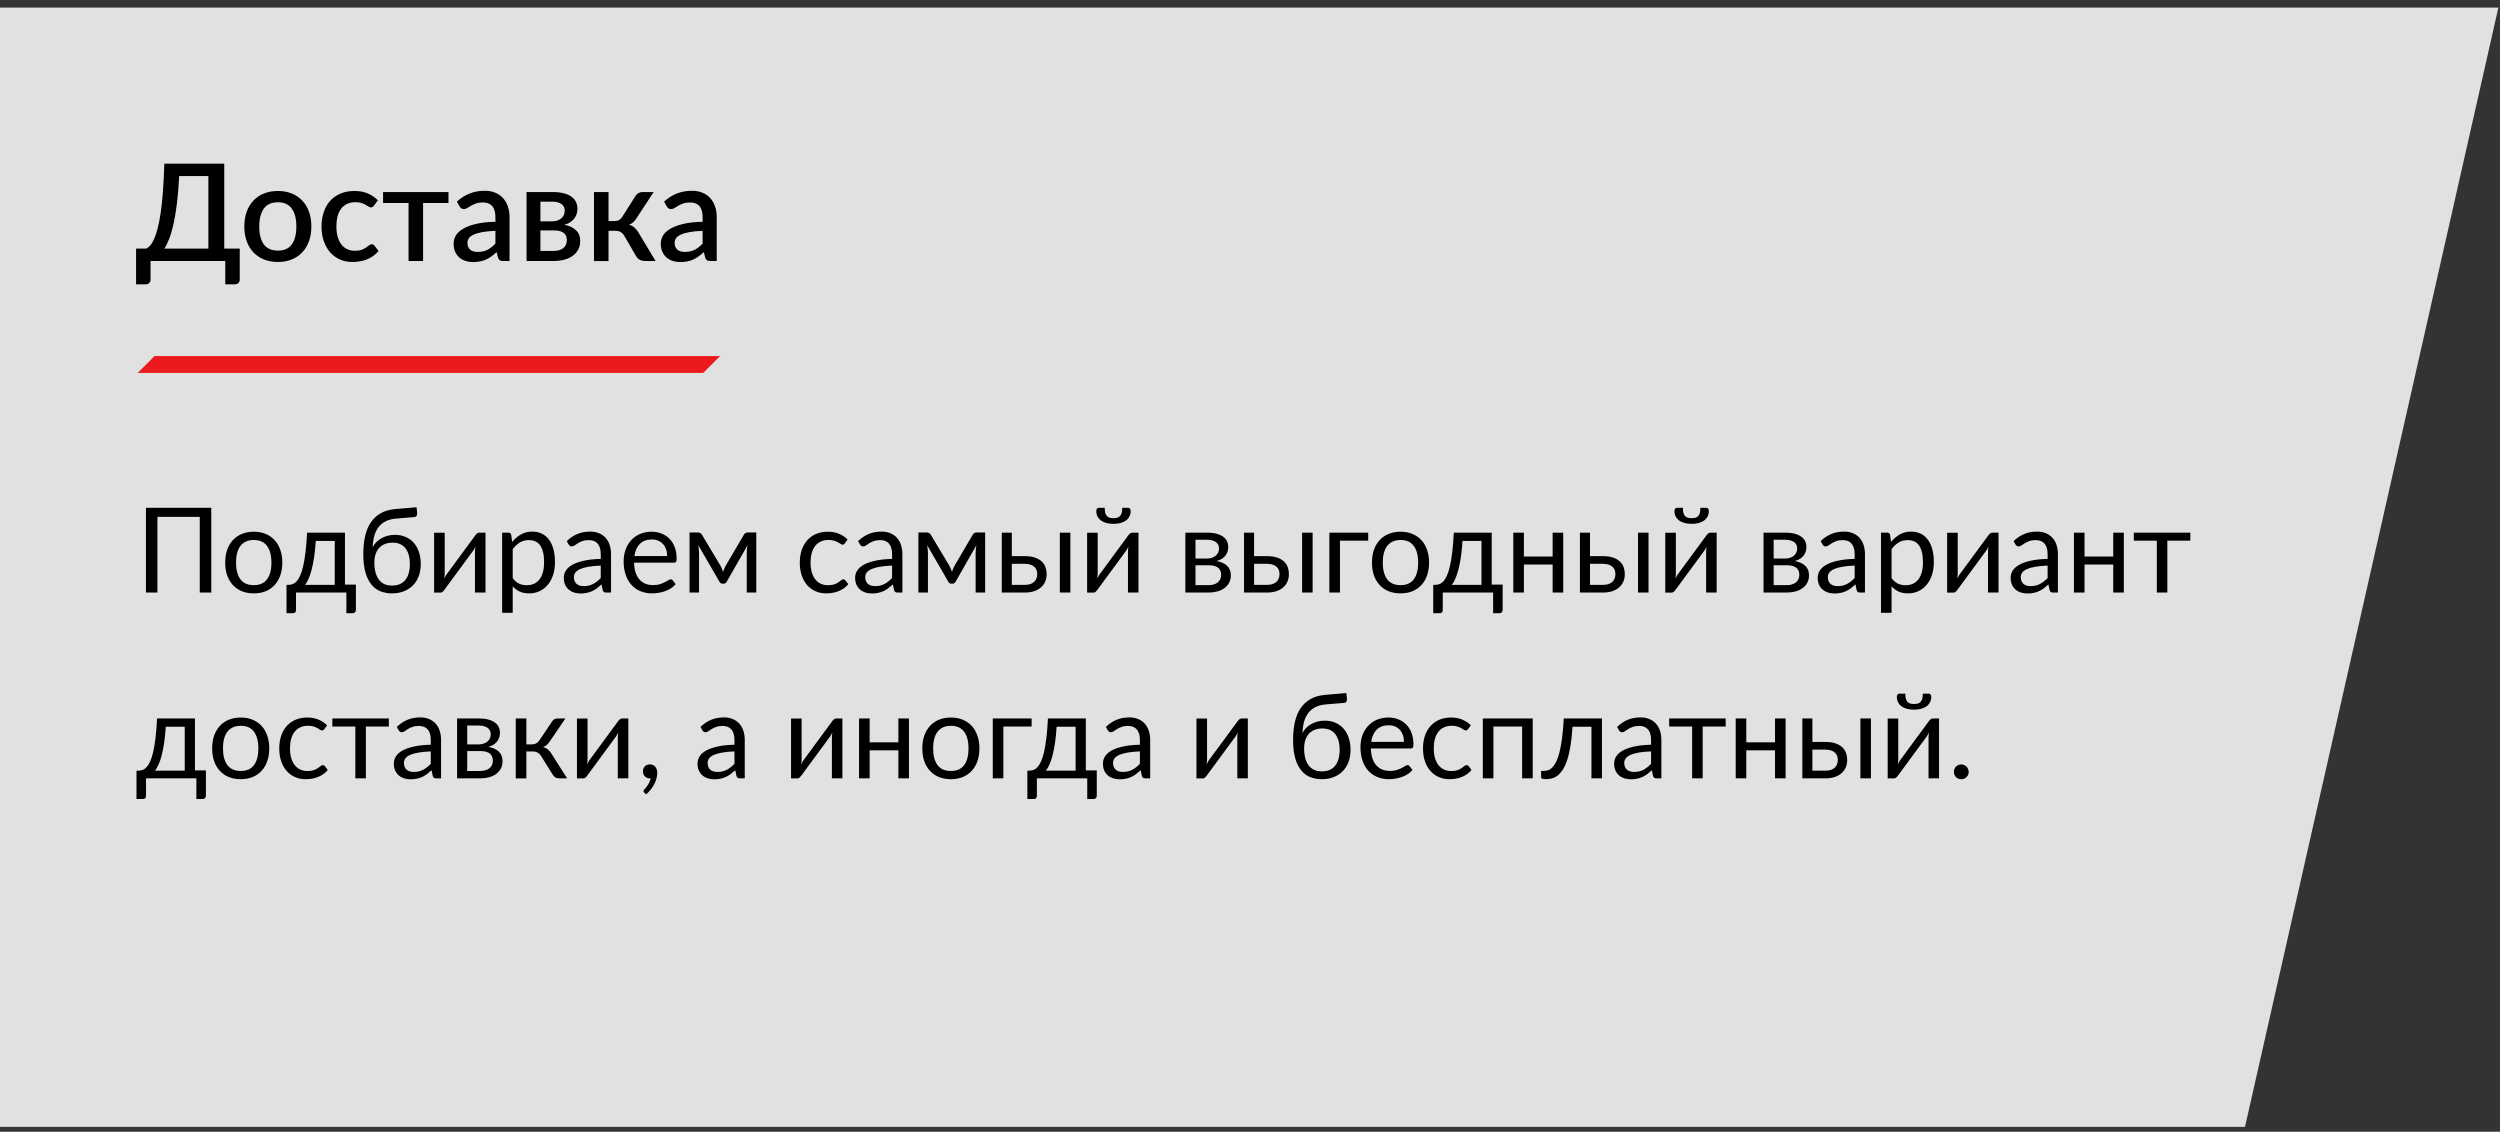
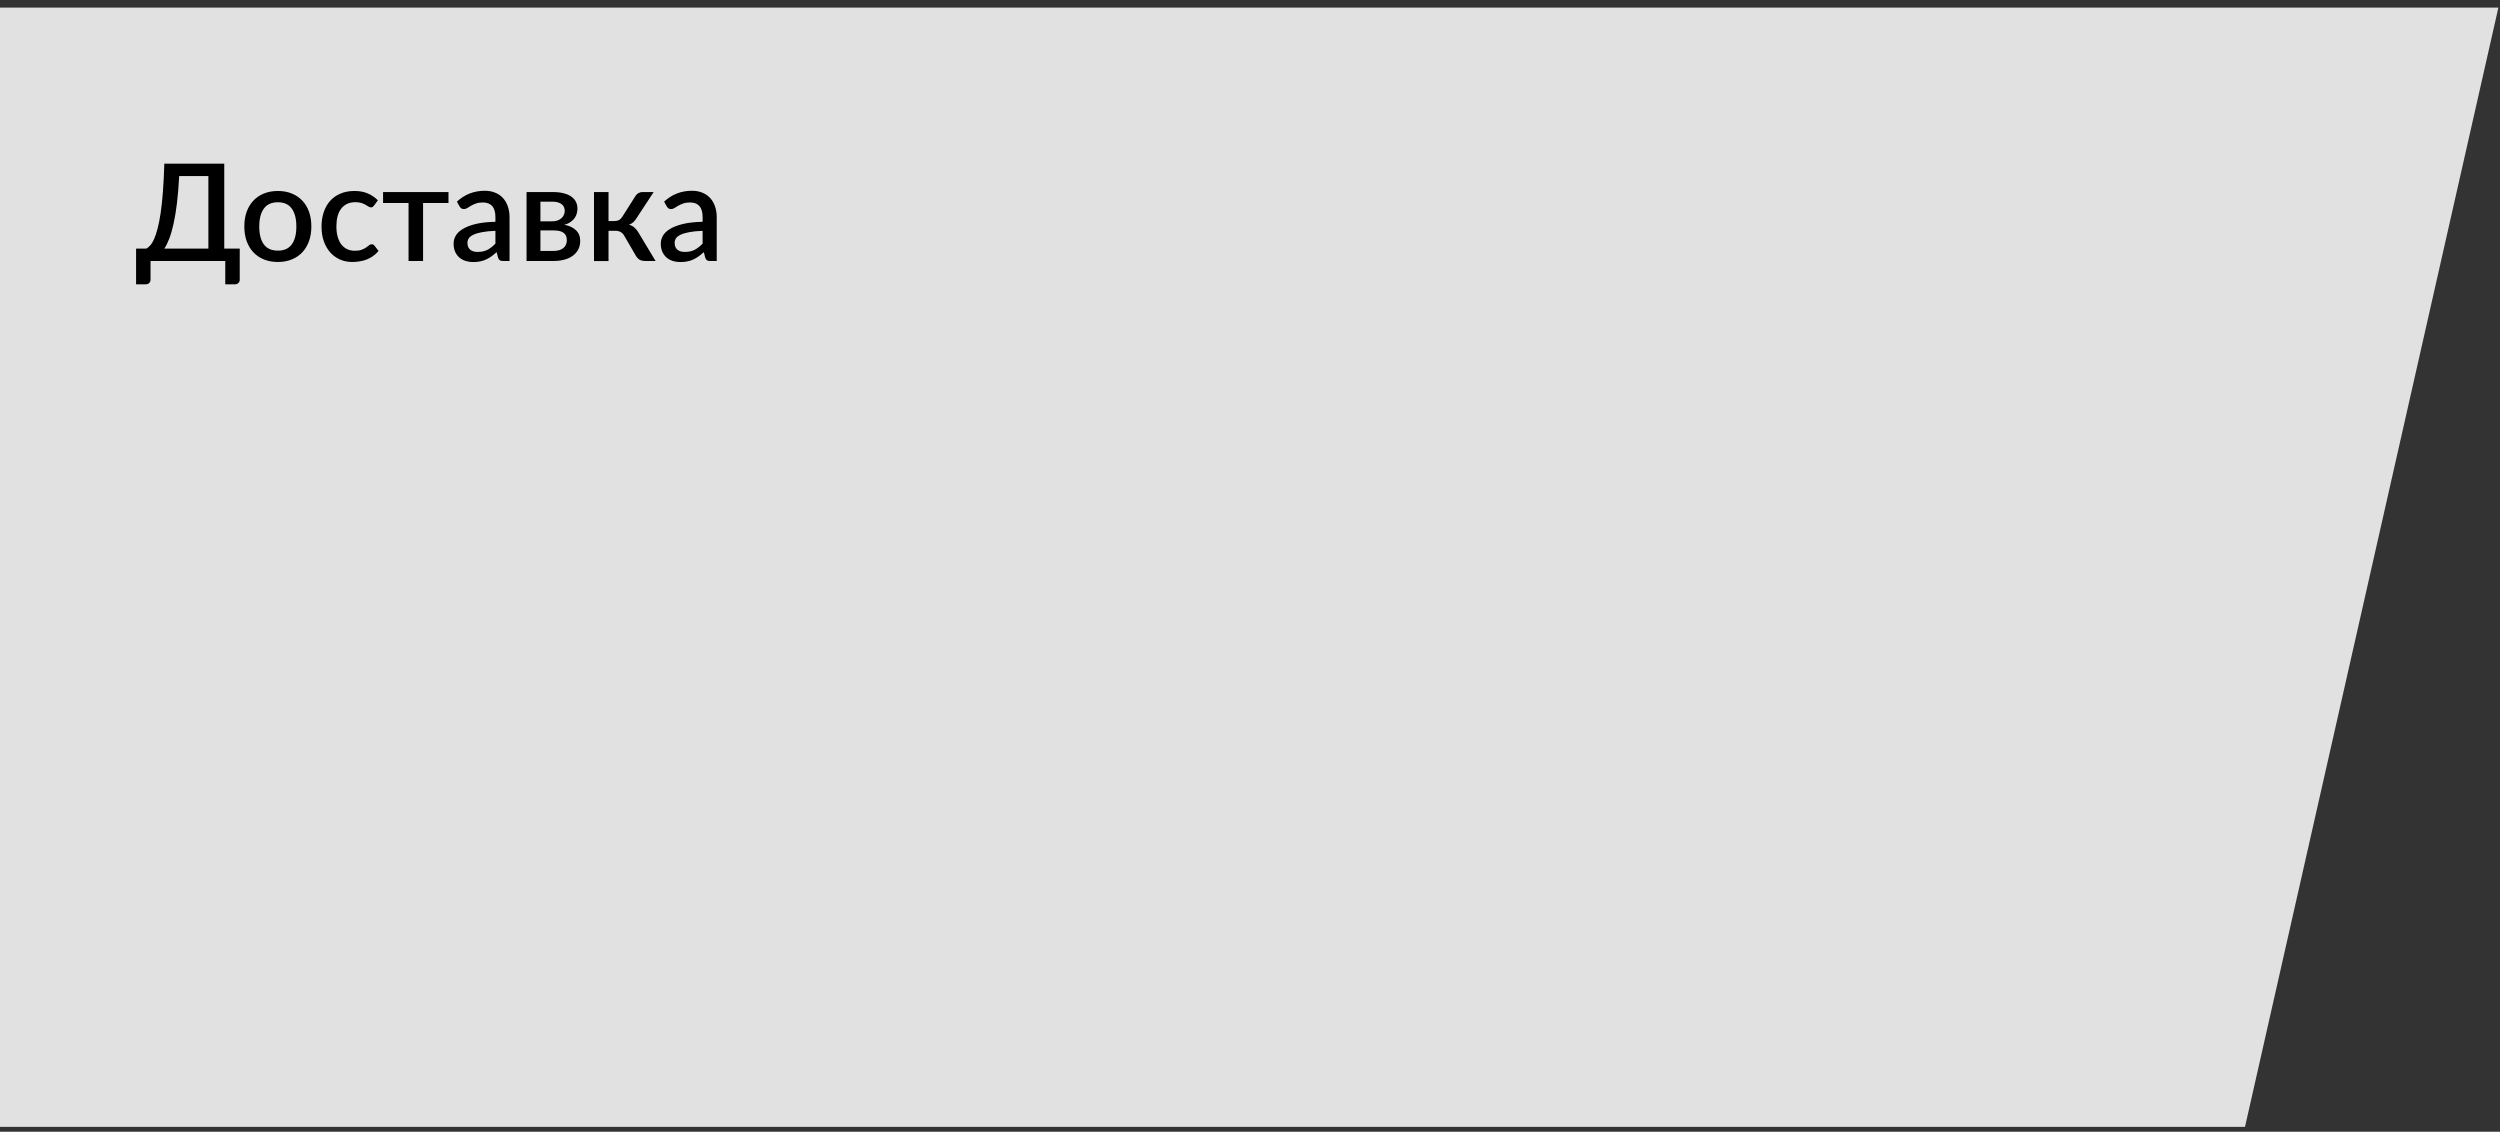
<svg xmlns="http://www.w3.org/2000/svg" width="296" height="134" viewBox="0 0 296 134" fill="none">
  <rect x="0" y="0" width="296" height="134" fill="#333333" stroke="none" />
  <path d="M0 0.899H295.809L265.809 133.418H0V0.899Z" fill="white" fill-opacity="0.85" />
-   <path d="M18.297 42.158H85.258L83.258 44.158H16.297L18.297 42.158Z" fill="#EB1A1E" />
  <path d="M24.672 29.435V20.843H21.216C21.152 22.053 21.064 23.123 20.952 24.051C20.84 24.973 20.707 25.781 20.552 26.475C20.403 27.163 20.235 27.749 20.048 28.235C19.867 28.715 19.669 29.115 19.456 29.435H24.672ZM28.384 29.435V33.123C28.384 33.283 28.328 33.413 28.216 33.515C28.109 33.616 27.968 33.667 27.792 33.667H26.672V30.899H17.824V33.123C17.824 33.283 17.768 33.413 17.656 33.515C17.549 33.616 17.408 33.667 17.232 33.667H16.112V29.435H17.328C17.483 29.355 17.637 29.227 17.792 29.051C17.952 28.875 18.104 28.624 18.248 28.299C18.392 27.973 18.528 27.563 18.656 27.067C18.789 26.571 18.909 25.965 19.016 25.251C19.123 24.531 19.213 23.688 19.288 22.723C19.363 21.757 19.419 20.643 19.456 19.379H26.552V29.435H28.384ZM32.904 22.611C33.507 22.611 34.051 22.709 34.536 22.907C35.027 23.104 35.443 23.384 35.784 23.747C36.131 24.109 36.398 24.549 36.584 25.067C36.771 25.584 36.864 26.165 36.864 26.811C36.864 27.456 36.771 28.037 36.584 28.555C36.398 29.072 36.131 29.515 35.784 29.883C35.443 30.245 35.027 30.525 34.536 30.723C34.051 30.92 33.507 31.019 32.904 31.019C32.296 31.019 31.747 30.92 31.256 30.723C30.771 30.525 30.355 30.245 30.008 29.883C29.662 29.515 29.395 29.072 29.208 28.555C29.021 28.037 28.928 27.456 28.928 26.811C28.928 26.165 29.021 25.584 29.208 25.067C29.395 24.549 29.662 24.109 30.008 23.747C30.355 23.384 30.771 23.104 31.256 22.907C31.747 22.709 32.296 22.611 32.904 22.611ZM32.904 29.675C33.64 29.675 34.187 29.429 34.544 28.939C34.907 28.443 35.088 27.736 35.088 26.819C35.088 25.901 34.907 25.195 34.544 24.699C34.187 24.197 33.64 23.947 32.904 23.947C32.157 23.947 31.603 24.197 31.24 24.699C30.878 25.195 30.696 25.901 30.696 26.819C30.696 27.736 30.878 28.443 31.24 28.939C31.603 29.429 32.157 29.675 32.904 29.675ZM44.285 24.339C44.231 24.408 44.181 24.461 44.133 24.499C44.085 24.536 44.015 24.555 43.925 24.555C43.834 24.555 43.738 24.523 43.637 24.459C43.541 24.395 43.423 24.325 43.285 24.251C43.151 24.171 42.989 24.099 42.797 24.035C42.605 23.971 42.365 23.939 42.077 23.939C41.703 23.939 41.375 24.005 41.093 24.139C40.815 24.272 40.581 24.464 40.389 24.715C40.202 24.96 40.061 25.261 39.965 25.619C39.874 25.971 39.829 26.368 39.829 26.811C39.829 27.269 39.879 27.677 39.981 28.035C40.082 28.392 40.226 28.693 40.413 28.939C40.605 29.184 40.834 29.371 41.101 29.499C41.373 29.627 41.677 29.691 42.013 29.691C42.343 29.691 42.613 29.651 42.821 29.571C43.029 29.491 43.202 29.403 43.341 29.307C43.479 29.211 43.597 29.123 43.693 29.043C43.794 28.963 43.901 28.923 44.013 28.923C44.151 28.923 44.258 28.976 44.333 29.083L44.821 29.715C44.623 29.955 44.405 30.157 44.165 30.323C43.925 30.488 43.671 30.624 43.405 30.731C43.138 30.832 42.861 30.904 42.573 30.947C42.285 30.995 41.994 31.019 41.701 31.019C41.194 31.019 40.719 30.925 40.277 30.739C39.839 30.547 39.455 30.272 39.125 29.915C38.799 29.552 38.541 29.112 38.349 28.595C38.162 28.072 38.069 27.477 38.069 26.811C38.069 26.208 38.154 25.651 38.325 25.139C38.495 24.621 38.743 24.176 39.069 23.803C39.399 23.429 39.807 23.139 40.293 22.931C40.778 22.717 41.338 22.611 41.973 22.611C42.565 22.611 43.085 22.707 43.533 22.899C43.986 23.091 44.389 23.363 44.741 23.715L44.285 24.339ZM53.1 24.035H50.092V30.899H48.372V24.035H45.356V22.739H53.1V24.035ZM58.658 27.331C58.045 27.352 57.527 27.403 57.106 27.483C56.685 27.557 56.343 27.656 56.082 27.779C55.821 27.896 55.631 28.037 55.514 28.203C55.402 28.368 55.346 28.549 55.346 28.747C55.346 28.939 55.375 29.104 55.434 29.243C55.498 29.376 55.583 29.488 55.69 29.579C55.802 29.664 55.93 29.728 56.074 29.771C56.223 29.808 56.386 29.827 56.562 29.827C57.01 29.827 57.394 29.744 57.714 29.579C58.039 29.408 58.354 29.163 58.658 28.843V27.331ZM54.098 23.875C55.021 23.016 56.119 22.587 57.394 22.587C57.863 22.587 58.279 22.664 58.642 22.819C59.01 22.968 59.317 23.181 59.562 23.459C59.813 23.736 60.002 24.067 60.13 24.451C60.263 24.829 60.33 25.251 60.33 25.715V30.899H59.562C59.397 30.899 59.271 30.875 59.186 30.827C59.101 30.773 59.029 30.669 58.97 30.515L58.802 29.851C58.594 30.037 58.389 30.205 58.186 30.355C57.983 30.499 57.773 30.621 57.554 30.723C57.341 30.824 57.109 30.899 56.858 30.947C56.613 31 56.341 31.027 56.042 31.027C55.711 31.027 55.402 30.981 55.114 30.891C54.831 30.8 54.586 30.664 54.378 30.483C54.17 30.296 54.005 30.067 53.882 29.795C53.765 29.523 53.706 29.203 53.706 28.835C53.706 28.52 53.789 28.213 53.954 27.915C54.125 27.616 54.402 27.349 54.786 27.115C55.175 26.875 55.685 26.677 56.314 26.523C56.949 26.368 57.73 26.28 58.658 26.259V25.715C58.658 25.128 58.533 24.691 58.282 24.403C58.031 24.115 57.663 23.971 57.178 23.971C56.847 23.971 56.57 24.013 56.346 24.099C56.122 24.179 55.927 24.267 55.762 24.363C55.597 24.459 55.45 24.549 55.322 24.635C55.194 24.715 55.058 24.755 54.914 24.755C54.797 24.755 54.695 24.725 54.61 24.667C54.53 24.603 54.463 24.525 54.41 24.435L54.098 23.875ZM65.585 29.707C66.054 29.707 66.425 29.595 66.697 29.371C66.974 29.141 67.113 28.835 67.113 28.451C67.113 28.285 67.089 28.131 67.041 27.987C66.993 27.843 66.91 27.72 66.793 27.619C66.675 27.512 66.518 27.429 66.321 27.371C66.129 27.312 65.886 27.283 65.593 27.283H63.985V29.707H65.585ZM63.985 23.875V26.203H65.401C65.614 26.203 65.809 26.173 65.985 26.115C66.166 26.051 66.321 25.965 66.449 25.859C66.582 25.747 66.683 25.616 66.753 25.467C66.828 25.312 66.865 25.141 66.865 24.955C66.865 24.821 66.841 24.691 66.793 24.563C66.745 24.429 66.662 24.312 66.545 24.211C66.433 24.109 66.284 24.029 66.097 23.971C65.91 23.907 65.678 23.875 65.401 23.875H63.985ZM65.457 22.739C65.963 22.739 66.401 22.789 66.769 22.891C67.137 22.987 67.438 23.123 67.673 23.299C67.913 23.475 68.089 23.683 68.201 23.923C68.313 24.163 68.369 24.421 68.369 24.699C68.369 24.875 68.345 25.059 68.297 25.251C68.249 25.443 68.166 25.627 68.049 25.803C67.931 25.973 67.772 26.131 67.569 26.275C67.371 26.419 67.118 26.531 66.809 26.611C67.39 26.717 67.849 26.931 68.185 27.251C68.526 27.565 68.697 27.987 68.697 28.515C68.697 28.92 68.614 29.272 68.449 29.571C68.284 29.869 68.057 30.117 67.769 30.315C67.486 30.512 67.156 30.659 66.777 30.755C66.403 30.851 66.009 30.899 65.593 30.899H62.345V22.739H65.457ZM75.241 23.203C75.327 23.064 75.441 22.952 75.585 22.867C75.735 22.781 75.889 22.739 76.049 22.739H77.393L75.385 25.803C75.257 26.011 75.124 26.179 74.985 26.307C74.847 26.435 74.676 26.533 74.473 26.603C74.735 26.677 74.951 26.792 75.121 26.947C75.297 27.096 75.455 27.291 75.593 27.531L77.617 30.899H76.433C76.129 30.899 75.892 30.848 75.721 30.747C75.556 30.645 75.415 30.496 75.297 30.299L73.913 27.915C73.801 27.712 73.655 27.563 73.473 27.467C73.292 27.371 73.087 27.323 72.857 27.323H72.049V30.907H70.329V22.739H72.049V26.171H72.745C72.969 26.171 73.156 26.128 73.305 26.043C73.455 25.957 73.583 25.827 73.689 25.651L75.241 23.203ZM83.189 27.331C82.576 27.352 82.059 27.403 81.637 27.483C81.216 27.557 80.875 27.656 80.613 27.779C80.352 27.896 80.163 28.037 80.045 28.203C79.933 28.368 79.877 28.549 79.877 28.747C79.877 28.939 79.907 29.104 79.965 29.243C80.029 29.376 80.115 29.488 80.221 29.579C80.333 29.664 80.461 29.728 80.605 29.771C80.755 29.808 80.917 29.827 81.093 29.827C81.541 29.827 81.925 29.744 82.245 29.579C82.571 29.408 82.885 29.163 83.189 28.843V27.331ZM78.629 23.875C79.552 23.016 80.651 22.587 81.925 22.587C82.395 22.587 82.811 22.664 83.173 22.819C83.541 22.968 83.848 23.181 84.093 23.459C84.344 23.736 84.533 24.067 84.661 24.451C84.795 24.829 84.861 25.251 84.861 25.715V30.899H84.093C83.928 30.899 83.803 30.875 83.717 30.827C83.632 30.773 83.56 30.669 83.501 30.515L83.333 29.851C83.125 30.037 82.92 30.205 82.717 30.355C82.515 30.499 82.304 30.621 82.085 30.723C81.872 30.824 81.64 30.899 81.389 30.947C81.144 31 80.872 31.027 80.573 31.027C80.243 31.027 79.933 30.981 79.645 30.891C79.363 30.8 79.117 30.664 78.909 30.483C78.701 30.296 78.536 30.067 78.413 29.795C78.296 29.523 78.237 29.203 78.237 28.835C78.237 28.52 78.32 28.213 78.485 27.915C78.656 27.616 78.933 27.349 79.317 27.115C79.707 26.875 80.216 26.677 80.845 26.523C81.48 26.368 82.261 26.28 83.189 26.259V25.715C83.189 25.128 83.064 24.691 82.813 24.403C82.563 24.115 82.195 23.971 81.709 23.971C81.379 23.971 81.101 24.013 80.877 24.099C80.653 24.179 80.459 24.267 80.293 24.363C80.128 24.459 79.981 24.549 79.853 24.635C79.725 24.715 79.589 24.755 79.445 24.755C79.328 24.755 79.227 24.725 79.141 24.667C79.061 24.603 78.995 24.525 78.941 24.435L78.629 23.875Z" fill="black" />
-   <path d="M25.016 70.158H23.651V61.198H18.639V70.158H17.281V60.127H25.016V70.158ZM30.052 62.955C30.57 62.955 31.037 63.042 31.452 63.214C31.867 63.387 32.222 63.632 32.516 63.949C32.81 64.267 33.034 64.652 33.188 65.104C33.347 65.552 33.426 66.054 33.426 66.609C33.426 67.169 33.347 67.673 33.188 68.121C33.034 68.569 32.81 68.952 32.516 69.269C32.222 69.587 31.867 69.832 31.452 70.004C31.037 70.172 30.57 70.256 30.052 70.256C29.529 70.256 29.058 70.172 28.638 70.004C28.223 69.832 27.868 69.587 27.574 69.269C27.28 68.952 27.054 68.569 26.895 68.121C26.741 67.673 26.664 67.169 26.664 66.609C26.664 66.054 26.741 65.552 26.895 65.104C27.054 64.652 27.28 64.267 27.574 63.949C27.868 63.632 28.223 63.387 28.638 63.214C29.058 63.042 29.529 62.955 30.052 62.955ZM30.052 69.283C30.752 69.283 31.275 69.05 31.62 68.583C31.965 68.112 32.138 67.456 32.138 66.616C32.138 65.772 31.965 65.114 31.62 64.642C31.275 64.171 30.752 63.935 30.052 63.935C29.698 63.935 29.387 63.996 29.121 64.117C28.86 64.239 28.64 64.414 28.463 64.642C28.291 64.871 28.16 65.153 28.071 65.489C27.987 65.821 27.945 66.196 27.945 66.616C27.945 67.456 28.118 68.112 28.463 68.583C28.813 69.05 29.343 69.283 30.052 69.283ZM39.633 69.248V64.047H37.386C37.339 64.775 37.274 65.419 37.19 65.979C37.106 66.539 37.008 67.032 36.896 67.456C36.788 67.876 36.667 68.233 36.532 68.527C36.401 68.821 36.263 69.062 36.119 69.248H39.633ZM42.139 69.213V72.216C42.139 72.338 42.104 72.431 42.034 72.496C41.968 72.566 41.882 72.601 41.775 72.601H41.012V70.158H35.048V72.244C35.048 72.333 35.02 72.415 34.964 72.489C34.912 72.564 34.826 72.601 34.705 72.601H33.921V69.248H34.152C34.315 69.248 34.476 69.22 34.635 69.164C34.798 69.108 34.954 69.003 35.104 68.849C35.253 68.691 35.393 68.469 35.524 68.184C35.659 67.9 35.78 67.529 35.888 67.071C35.995 66.614 36.088 66.059 36.168 65.405C36.247 64.747 36.31 63.968 36.357 63.067H40.844V69.213H42.139ZM46.409 69.332C47.109 69.332 47.636 69.111 47.991 68.667C48.35 68.219 48.53 67.594 48.53 66.791C48.53 65.993 48.357 65.37 48.012 64.922C47.671 64.474 47.158 64.25 46.472 64.25C46.14 64.25 45.842 64.304 45.576 64.411C45.31 64.514 45.083 64.666 44.897 64.866C44.715 65.067 44.572 65.314 44.47 65.608C44.372 65.902 44.323 66.238 44.323 66.616C44.323 67.041 44.367 67.421 44.456 67.757C44.544 68.093 44.675 68.378 44.848 68.611C45.025 68.845 45.242 69.024 45.499 69.15C45.76 69.272 46.063 69.332 46.409 69.332ZM46.892 61.401C46.416 61.443 46.007 61.548 45.667 61.716C45.331 61.884 45.051 62.113 44.827 62.402C44.603 62.687 44.435 63.03 44.323 63.431C44.211 63.833 44.145 64.285 44.127 64.789C44.239 64.565 44.383 64.365 44.561 64.187C44.738 64.005 44.941 63.851 45.17 63.725C45.398 63.595 45.646 63.497 45.912 63.431C46.182 63.361 46.469 63.326 46.773 63.326C47.244 63.326 47.666 63.41 48.04 63.578C48.418 63.742 48.737 63.975 48.999 64.278C49.265 64.582 49.468 64.948 49.608 65.377C49.748 65.802 49.818 66.273 49.818 66.791C49.818 67.319 49.736 67.797 49.573 68.226C49.414 68.651 49.185 69.015 48.887 69.318C48.588 69.617 48.229 69.848 47.809 70.011C47.393 70.175 46.927 70.256 46.409 70.256C45.933 70.256 45.487 70.177 45.072 70.018C44.656 69.86 44.297 69.598 43.994 69.234C43.69 68.87 43.45 68.392 43.273 67.799C43.1 67.202 43.014 66.467 43.014 65.594C43.014 64.848 43.081 64.162 43.217 63.536C43.352 62.911 43.569 62.367 43.868 61.905C44.171 61.443 44.561 61.072 45.037 60.792C45.517 60.508 46.101 60.335 46.787 60.274L49.321 60.057L49.391 60.701C49.405 60.846 49.384 60.967 49.328 61.065C49.272 61.163 49.171 61.217 49.027 61.226L46.892 61.401ZM57.482 63.067V70.158H56.236V65.342C56.236 65.249 56.241 65.149 56.25 65.041C56.259 64.934 56.271 64.827 56.285 64.719C56.243 64.813 56.201 64.899 56.159 64.978C56.117 65.058 56.073 65.13 56.026 65.195L52.603 69.85C52.552 69.925 52.486 69.997 52.407 70.067C52.332 70.133 52.248 70.165 52.155 70.165H51.399V63.074H52.652V67.89C52.652 67.979 52.647 68.077 52.638 68.184C52.629 68.287 52.617 68.392 52.603 68.499C52.645 68.411 52.687 68.329 52.729 68.254C52.771 68.175 52.813 68.103 52.855 68.037L56.278 63.382C56.329 63.308 56.395 63.238 56.474 63.172C56.553 63.102 56.64 63.067 56.733 63.067H57.482ZM60.705 68.45C60.934 68.758 61.183 68.975 61.454 69.101C61.724 69.227 62.028 69.29 62.364 69.29C63.026 69.29 63.535 69.055 63.89 68.583C64.245 68.112 64.422 67.44 64.422 66.567C64.422 66.105 64.38 65.709 64.296 65.377C64.216 65.046 64.1 64.775 63.946 64.565C63.792 64.351 63.603 64.194 63.379 64.096C63.155 63.998 62.901 63.949 62.616 63.949C62.21 63.949 61.853 64.043 61.545 64.229C61.242 64.416 60.962 64.68 60.705 65.02V68.45ZM60.642 64.166C60.941 63.798 61.286 63.501 61.678 63.277C62.07 63.053 62.518 62.941 63.022 62.941C63.432 62.941 63.803 63.021 64.135 63.179C64.466 63.333 64.749 63.564 64.982 63.872C65.215 64.176 65.395 64.554 65.521 65.006C65.647 65.459 65.71 65.979 65.71 66.567C65.71 67.09 65.64 67.578 65.5 68.03C65.36 68.478 65.157 68.868 64.891 69.199C64.629 69.526 64.308 69.785 63.925 69.976C63.547 70.163 63.12 70.256 62.644 70.256C62.21 70.256 61.837 70.184 61.524 70.039C61.216 69.89 60.943 69.685 60.705 69.423V72.559H59.452V63.067H60.201C60.378 63.067 60.488 63.154 60.53 63.326L60.642 64.166ZM71.129 66.966C70.555 66.985 70.065 67.032 69.659 67.106C69.257 67.176 68.928 67.27 68.672 67.386C68.42 67.503 68.236 67.641 68.119 67.799C68.007 67.958 67.951 68.135 67.951 68.331C67.951 68.518 67.981 68.679 68.042 68.814C68.103 68.95 68.184 69.062 68.287 69.15C68.394 69.234 68.518 69.297 68.658 69.339C68.802 69.377 68.957 69.395 69.12 69.395C69.339 69.395 69.54 69.374 69.722 69.332C69.904 69.286 70.074 69.22 70.233 69.136C70.396 69.052 70.55 68.952 70.695 68.835C70.844 68.719 70.989 68.586 71.129 68.436V66.966ZM67.104 64.068C67.496 63.69 67.918 63.408 68.371 63.221C68.823 63.035 69.325 62.941 69.876 62.941C70.272 62.941 70.625 63.007 70.933 63.137C71.241 63.268 71.5 63.45 71.71 63.683C71.92 63.917 72.079 64.199 72.186 64.53C72.293 64.862 72.347 65.226 72.347 65.622V70.158H71.794C71.672 70.158 71.579 70.14 71.514 70.102C71.448 70.06 71.397 69.981 71.36 69.864L71.22 69.192C71.033 69.365 70.851 69.519 70.674 69.654C70.496 69.785 70.31 69.897 70.114 69.99C69.918 70.079 69.708 70.147 69.484 70.193C69.264 70.245 69.019 70.27 68.749 70.27C68.474 70.27 68.215 70.233 67.972 70.158C67.729 70.079 67.517 69.962 67.335 69.808C67.157 69.654 67.015 69.461 66.908 69.227C66.805 68.989 66.754 68.709 66.754 68.387C66.754 68.107 66.831 67.839 66.985 67.582C67.139 67.321 67.388 67.09 67.734 66.889C68.079 66.689 68.529 66.525 69.085 66.399C69.64 66.269 70.322 66.194 71.129 66.175V65.622C71.129 65.072 71.01 64.656 70.772 64.376C70.534 64.092 70.186 63.949 69.729 63.949C69.421 63.949 69.162 63.989 68.952 64.068C68.746 64.143 68.567 64.229 68.413 64.327C68.263 64.421 68.133 64.507 68.021 64.586C67.913 64.661 67.806 64.698 67.699 64.698C67.615 64.698 67.543 64.677 67.482 64.635C67.421 64.589 67.37 64.533 67.328 64.467L67.104 64.068ZM78.991 65.839C78.991 65.55 78.949 65.286 78.865 65.048C78.785 64.806 78.666 64.598 78.508 64.425C78.354 64.248 78.165 64.113 77.941 64.019C77.717 63.921 77.463 63.872 77.178 63.872C76.581 63.872 76.107 64.047 75.757 64.397C75.412 64.743 75.197 65.223 75.113 65.839H78.991ZM79.999 69.164C79.845 69.351 79.66 69.514 79.446 69.654C79.231 69.79 79 69.902 78.753 69.99C78.51 70.079 78.258 70.144 77.997 70.186C77.736 70.233 77.477 70.256 77.22 70.256C76.73 70.256 76.277 70.175 75.862 70.011C75.451 69.843 75.094 69.601 74.791 69.283C74.492 68.961 74.259 68.565 74.091 68.093C73.923 67.622 73.839 67.081 73.839 66.469C73.839 65.975 73.913 65.513 74.063 65.083C74.217 64.654 74.436 64.283 74.721 63.97C75.005 63.653 75.353 63.406 75.764 63.228C76.174 63.046 76.636 62.955 77.15 62.955C77.575 62.955 77.966 63.028 78.326 63.172C78.69 63.312 79.002 63.518 79.264 63.788C79.53 64.054 79.737 64.386 79.887 64.782C80.036 65.174 80.111 65.622 80.111 66.126C80.111 66.322 80.09 66.453 80.048 66.518C80.006 66.584 79.927 66.616 79.81 66.616H75.071C75.085 67.064 75.145 67.454 75.253 67.785C75.365 68.117 75.519 68.394 75.715 68.618C75.911 68.838 76.144 69.003 76.415 69.115C76.686 69.223 76.989 69.276 77.325 69.276C77.638 69.276 77.906 69.241 78.13 69.171C78.359 69.097 78.555 69.017 78.718 68.933C78.881 68.849 79.016 68.772 79.124 68.702C79.236 68.628 79.332 68.59 79.411 68.59C79.513 68.59 79.593 68.63 79.649 68.709L79.999 69.164ZM89.544 63.046V70.158H88.417V65.447C88.417 65.317 88.424 65.172 88.438 65.013C88.457 64.85 88.48 64.698 88.508 64.558L86.044 68.877C86.007 68.947 85.958 69.003 85.897 69.045C85.837 69.087 85.767 69.108 85.687 69.108H85.547C85.468 69.108 85.396 69.087 85.33 69.045C85.27 69.003 85.221 68.947 85.183 68.877L82.677 64.544C82.701 64.684 82.722 64.838 82.74 65.006C82.759 65.17 82.768 65.317 82.768 65.447V70.158H81.641V63.046H82.642C82.731 63.046 82.817 63.067 82.901 63.109C82.985 63.147 83.058 63.219 83.118 63.326L85.33 67.022C85.438 67.237 85.533 67.463 85.617 67.701C85.697 67.454 85.79 67.228 85.897 67.022L88.067 63.326C88.128 63.214 88.2 63.14 88.284 63.102C88.368 63.065 88.455 63.046 88.543 63.046H89.544ZM100.029 64.327C99.992 64.379 99.955 64.418 99.917 64.446C99.88 64.474 99.829 64.488 99.763 64.488C99.693 64.488 99.616 64.46 99.532 64.404C99.448 64.344 99.343 64.278 99.217 64.208C99.096 64.138 98.944 64.075 98.762 64.019C98.585 63.959 98.366 63.928 98.104 63.928C97.754 63.928 97.446 63.991 97.18 64.117C96.914 64.239 96.69 64.416 96.508 64.649C96.331 64.883 96.196 65.165 96.102 65.496C96.014 65.828 95.969 66.199 95.969 66.609C95.969 67.039 96.018 67.421 96.116 67.757C96.214 68.089 96.352 68.369 96.529 68.597C96.711 68.821 96.928 68.994 97.18 69.115C97.437 69.232 97.724 69.29 98.041 69.29C98.345 69.29 98.594 69.255 98.79 69.185C98.986 69.111 99.147 69.029 99.273 68.94C99.404 68.852 99.511 68.772 99.595 68.702C99.684 68.628 99.77 68.59 99.854 68.59C99.957 68.59 100.036 68.63 100.092 68.709L100.442 69.164C100.288 69.356 100.113 69.519 99.917 69.654C99.721 69.79 99.509 69.904 99.28 69.997C99.056 70.086 98.821 70.151 98.573 70.193C98.326 70.235 98.074 70.256 97.817 70.256C97.374 70.256 96.961 70.175 96.578 70.011C96.2 69.848 95.871 69.612 95.591 69.304C95.311 68.992 95.092 68.609 94.933 68.156C94.775 67.704 94.695 67.188 94.695 66.609C94.695 66.082 94.768 65.594 94.912 65.146C95.062 64.698 95.276 64.313 95.556 63.991C95.841 63.665 96.189 63.41 96.599 63.228C97.015 63.046 97.491 62.955 98.027 62.955C98.527 62.955 98.965 63.037 99.343 63.2C99.726 63.359 100.064 63.585 100.358 63.879L100.029 64.327ZM105.623 66.966C105.049 66.985 104.559 67.032 104.153 67.106C103.752 67.176 103.423 67.27 103.166 67.386C102.914 67.503 102.73 67.641 102.613 67.799C102.501 67.958 102.445 68.135 102.445 68.331C102.445 68.518 102.475 68.679 102.536 68.814C102.597 68.95 102.678 69.062 102.781 69.15C102.888 69.234 103.012 69.297 103.152 69.339C103.297 69.377 103.451 69.395 103.614 69.395C103.833 69.395 104.034 69.374 104.216 69.332C104.398 69.286 104.568 69.22 104.727 69.136C104.89 69.052 105.044 68.952 105.189 68.835C105.338 68.719 105.483 68.586 105.623 68.436V66.966ZM101.598 64.068C101.99 63.69 102.412 63.408 102.865 63.221C103.318 63.035 103.819 62.941 104.37 62.941C104.767 62.941 105.119 63.007 105.427 63.137C105.735 63.268 105.994 63.45 106.204 63.683C106.414 63.917 106.573 64.199 106.68 64.53C106.787 64.862 106.841 65.226 106.841 65.622V70.158H106.288C106.167 70.158 106.073 70.14 106.008 70.102C105.943 70.06 105.891 69.981 105.854 69.864L105.714 69.192C105.527 69.365 105.345 69.519 105.168 69.654C104.991 69.785 104.804 69.897 104.608 69.99C104.412 70.079 104.202 70.147 103.978 70.193C103.759 70.245 103.514 70.27 103.243 70.27C102.968 70.27 102.709 70.233 102.466 70.158C102.223 70.079 102.011 69.962 101.829 69.808C101.652 69.654 101.509 69.461 101.402 69.227C101.299 68.989 101.248 68.709 101.248 68.387C101.248 68.107 101.325 67.839 101.479 67.582C101.633 67.321 101.883 67.09 102.228 66.889C102.573 66.689 103.024 66.525 103.579 66.399C104.134 66.269 104.816 66.194 105.623 66.175V65.622C105.623 65.072 105.504 64.656 105.266 64.376C105.028 64.092 104.68 63.949 104.223 63.949C103.915 63.949 103.656 63.989 103.446 64.068C103.241 64.143 103.061 64.229 102.907 64.327C102.758 64.421 102.627 64.507 102.515 64.586C102.408 64.661 102.3 64.698 102.193 64.698C102.109 64.698 102.037 64.677 101.976 64.635C101.915 64.589 101.864 64.533 101.822 64.467L101.598 64.068ZM116.642 63.046V70.158H115.515V65.447C115.515 65.317 115.522 65.172 115.536 65.013C115.555 64.85 115.578 64.698 115.606 64.558L113.142 68.877C113.105 68.947 113.056 69.003 112.995 69.045C112.934 69.087 112.864 69.108 112.785 69.108H112.645C112.566 69.108 112.493 69.087 112.428 69.045C112.367 69.003 112.318 68.947 112.281 68.877L109.775 64.544C109.798 64.684 109.819 64.838 109.838 65.006C109.857 65.17 109.866 65.317 109.866 65.447V70.158H108.739V63.046H109.74C109.829 63.046 109.915 63.067 109.999 63.109C110.083 63.147 110.155 63.219 110.216 63.326L112.428 67.022C112.535 67.237 112.631 67.463 112.715 67.701C112.794 67.454 112.888 67.228 112.995 67.022L115.165 63.326C115.226 63.214 115.298 63.14 115.382 63.102C115.466 63.065 115.552 63.046 115.641 63.046H116.642ZM121.333 69.248C121.585 69.248 121.802 69.218 121.984 69.157C122.171 69.092 122.325 69.003 122.446 68.891C122.567 68.775 122.658 68.639 122.719 68.485C122.78 68.331 122.81 68.163 122.81 67.981C122.81 67.813 122.784 67.657 122.733 67.512C122.682 67.363 122.595 67.232 122.474 67.12C122.357 67.008 122.203 66.92 122.012 66.854C121.821 66.789 121.587 66.756 121.312 66.756H119.8V69.248H121.333ZM121.312 65.846C121.802 65.846 122.213 65.905 122.544 66.021C122.88 66.138 123.148 66.294 123.349 66.49C123.554 66.686 123.701 66.913 123.79 67.169C123.879 67.426 123.923 67.692 123.923 67.967C123.923 68.285 123.867 68.579 123.755 68.849C123.643 69.115 123.477 69.346 123.258 69.542C123.039 69.734 122.768 69.885 122.446 69.997C122.124 70.105 121.753 70.158 121.333 70.158H118.61V63.067H119.8V65.846H121.312ZM126.73 63.067V70.158H125.484V63.067H126.73ZM134.797 63.067V70.158H133.551V65.342C133.551 65.249 133.555 65.149 133.565 65.041C133.574 64.934 133.586 64.827 133.6 64.719C133.558 64.813 133.516 64.899 133.474 64.978C133.432 65.058 133.387 65.13 133.341 65.195L129.918 69.85C129.866 69.925 129.801 69.997 129.722 70.067C129.647 70.133 129.563 70.165 129.47 70.165H128.714V63.074H129.967V67.89C129.967 67.979 129.962 68.077 129.953 68.184C129.943 68.287 129.932 68.392 129.918 68.499C129.96 68.411 130.002 68.329 130.044 68.254C130.086 68.175 130.128 68.103 130.17 68.037L133.593 63.382C133.644 63.308 133.709 63.238 133.789 63.172C133.868 63.102 133.954 63.067 134.048 63.067H134.797ZM131.836 61.352C132.027 61.352 132.188 61.331 132.319 61.289C132.449 61.243 132.554 61.17 132.634 61.072C132.718 60.974 132.778 60.848 132.816 60.694C132.853 60.54 132.872 60.351 132.872 60.127H133.6C133.688 60.127 133.756 60.167 133.803 60.246C133.849 60.326 133.873 60.412 133.873 60.505C133.873 60.739 133.826 60.949 133.733 61.135C133.639 61.322 133.504 61.483 133.327 61.618C133.154 61.749 132.942 61.849 132.69 61.919C132.438 61.989 132.153 62.024 131.836 62.024C131.518 62.024 131.234 61.989 130.982 61.919C130.73 61.849 130.515 61.749 130.338 61.618C130.165 61.483 130.032 61.322 129.939 61.135C129.845 60.949 129.799 60.739 129.799 60.505C129.799 60.412 129.822 60.326 129.869 60.246C129.915 60.167 129.983 60.127 130.072 60.127H130.8C130.8 60.351 130.818 60.54 130.856 60.694C130.893 60.848 130.951 60.974 131.031 61.072C131.115 61.17 131.222 61.243 131.353 61.289C131.483 61.331 131.644 61.352 131.836 61.352ZM143.071 69.283C143.538 69.283 143.907 69.176 144.177 68.961C144.448 68.742 144.583 68.443 144.583 68.065C144.583 67.897 144.558 67.746 144.506 67.61C144.455 67.47 144.371 67.349 144.254 67.246C144.138 67.144 143.981 67.064 143.785 67.008C143.594 66.952 143.358 66.924 143.078 66.924H141.545V69.283H143.071ZM141.545 63.907V66.133H142.91C143.116 66.133 143.305 66.105 143.477 66.049C143.655 65.989 143.806 65.907 143.932 65.804C144.058 65.697 144.156 65.571 144.226 65.426C144.296 65.277 144.331 65.114 144.331 64.936C144.331 64.806 144.308 64.68 144.261 64.558C144.215 64.432 144.135 64.323 144.023 64.229C143.911 64.131 143.764 64.054 143.582 63.998C143.4 63.938 143.176 63.907 142.91 63.907H141.545ZM142.945 63.067C143.384 63.067 143.76 63.112 144.072 63.2C144.385 63.289 144.642 63.41 144.842 63.564C145.043 63.714 145.19 63.891 145.283 64.096C145.377 64.302 145.423 64.521 145.423 64.754C145.423 64.908 145.402 65.069 145.36 65.237C145.318 65.405 145.244 65.566 145.136 65.72C145.034 65.874 144.891 66.014 144.709 66.14C144.532 66.262 144.308 66.357 144.037 66.427C144.579 66.521 144.996 66.71 145.29 66.994C145.584 67.274 145.731 67.645 145.731 68.107C145.731 68.453 145.661 68.754 145.521 69.01C145.386 69.262 145.197 69.475 144.954 69.647C144.716 69.82 144.436 69.948 144.114 70.032C143.792 70.116 143.447 70.158 143.078 70.158H140.348V63.067H142.945ZM150.017 69.248C150.269 69.248 150.486 69.218 150.668 69.157C150.854 69.092 151.008 69.003 151.13 68.891C151.251 68.775 151.342 68.639 151.403 68.485C151.463 68.331 151.494 68.163 151.494 67.981C151.494 67.813 151.468 67.657 151.417 67.512C151.365 67.363 151.279 67.232 151.158 67.12C151.041 67.008 150.887 66.92 150.696 66.854C150.504 66.789 150.271 66.756 149.996 66.756H148.484V69.248H150.017ZM149.996 65.846C150.486 65.846 150.896 65.905 151.228 66.021C151.564 66.138 151.832 66.294 152.033 66.49C152.238 66.686 152.385 66.913 152.474 67.169C152.562 67.426 152.607 67.692 152.607 67.967C152.607 68.285 152.551 68.579 152.439 68.849C152.327 69.115 152.161 69.346 151.942 69.542C151.722 69.734 151.452 69.885 151.13 69.997C150.808 70.105 150.437 70.158 150.017 70.158H147.294V63.067H148.484V65.846H149.996ZM155.414 63.067V70.158H154.168V63.067H155.414ZM161.996 64.019H158.65V70.158H157.397V63.067H161.996V64.019ZM165.828 62.955C166.346 62.955 166.812 63.042 167.228 63.214C167.643 63.387 167.998 63.632 168.292 63.949C168.586 64.267 168.81 64.652 168.964 65.104C169.122 65.552 169.202 66.054 169.202 66.609C169.202 67.169 169.122 67.673 168.964 68.121C168.81 68.569 168.586 68.952 168.292 69.269C167.998 69.587 167.643 69.832 167.228 70.004C166.812 70.172 166.346 70.256 165.828 70.256C165.305 70.256 164.834 70.172 164.414 70.004C163.998 69.832 163.644 69.587 163.35 69.269C163.056 68.952 162.829 68.569 162.671 68.121C162.517 67.673 162.44 67.169 162.44 66.609C162.44 66.054 162.517 65.552 162.671 65.104C162.829 64.652 163.056 64.267 163.35 63.949C163.644 63.632 163.998 63.387 164.414 63.214C164.834 63.042 165.305 62.955 165.828 62.955ZM165.828 69.283C166.528 69.283 167.05 69.05 167.396 68.583C167.741 68.112 167.914 67.456 167.914 66.616C167.914 65.772 167.741 65.114 167.396 64.642C167.05 64.171 166.528 63.935 165.828 63.935C165.473 63.935 165.163 63.996 164.897 64.117C164.635 64.239 164.416 64.414 164.239 64.642C164.066 64.871 163.935 65.153 163.847 65.489C163.763 65.821 163.721 66.196 163.721 66.616C163.721 67.456 163.893 68.112 164.239 68.583C164.589 69.05 165.118 69.283 165.828 69.283ZM175.408 69.248V64.047H173.161C173.114 64.775 173.049 65.419 172.965 65.979C172.881 66.539 172.783 67.032 172.671 67.456C172.564 67.876 172.442 68.233 172.307 68.527C172.176 68.821 172.039 69.062 171.894 69.248H175.408ZM177.914 69.213V72.216C177.914 72.338 177.879 72.431 177.809 72.496C177.744 72.566 177.657 72.601 177.55 72.601H176.787V70.158H170.823V72.244C170.823 72.333 170.795 72.415 170.739 72.489C170.688 72.564 170.601 72.601 170.48 72.601H169.696V69.248H169.927C170.09 69.248 170.251 69.22 170.41 69.164C170.573 69.108 170.73 69.003 170.879 68.849C171.028 68.691 171.168 68.469 171.299 68.184C171.434 67.9 171.556 67.529 171.663 67.071C171.77 66.614 171.864 66.059 171.943 65.405C172.022 64.747 172.085 63.968 172.132 63.067H176.619V69.213H177.914ZM185.084 63.067V70.158H183.831V66.84H180.429V70.158H179.176V63.067H180.429V65.895H183.831V63.067H185.084ZM189.788 69.248C190.04 69.248 190.257 69.218 190.439 69.157C190.626 69.092 190.78 69.003 190.901 68.891C191.022 68.775 191.113 68.639 191.174 68.485C191.235 68.331 191.265 68.163 191.265 67.981C191.265 67.813 191.239 67.657 191.188 67.512C191.137 67.363 191.05 67.232 190.929 67.12C190.812 67.008 190.658 66.92 190.467 66.854C190.276 66.789 190.042 66.756 189.767 66.756H188.255V69.248H189.788ZM189.767 65.846C190.257 65.846 190.668 65.905 190.999 66.021C191.335 66.138 191.603 66.294 191.804 66.49C192.009 66.686 192.156 66.913 192.245 67.169C192.334 67.426 192.378 67.692 192.378 67.967C192.378 68.285 192.322 68.579 192.21 68.849C192.098 69.115 191.932 69.346 191.713 69.542C191.494 69.734 191.223 69.885 190.901 69.997C190.579 70.105 190.208 70.158 189.788 70.158H187.065V63.067H188.255V65.846H189.767ZM195.185 63.067V70.158H193.939V63.067H195.185ZM203.252 63.067V70.158H202.006V65.342C202.006 65.249 202.01 65.149 202.02 65.041C202.029 64.934 202.041 64.827 202.055 64.719C202.013 64.813 201.971 64.899 201.929 64.978C201.887 65.058 201.842 65.13 201.796 65.195L198.373 69.85C198.321 69.925 198.256 69.997 198.177 70.067C198.102 70.133 198.018 70.165 197.925 70.165H197.169V63.074H198.422V67.89C198.422 67.979 198.417 68.077 198.408 68.184C198.398 68.287 198.387 68.392 198.373 68.499C198.415 68.411 198.457 68.329 198.499 68.254C198.541 68.175 198.583 68.103 198.625 68.037L202.048 63.382C202.099 63.308 202.164 63.238 202.244 63.172C202.323 63.102 202.409 63.067 202.503 63.067H203.252ZM200.291 61.352C200.482 61.352 200.643 61.331 200.774 61.289C200.904 61.243 201.009 61.17 201.089 61.072C201.173 60.974 201.233 60.848 201.271 60.694C201.308 60.54 201.327 60.351 201.327 60.127H202.055C202.143 60.127 202.211 60.167 202.258 60.246C202.304 60.326 202.328 60.412 202.328 60.505C202.328 60.739 202.281 60.949 202.188 61.135C202.094 61.322 201.959 61.483 201.782 61.618C201.609 61.749 201.397 61.849 201.145 61.919C200.893 61.989 200.608 62.024 200.291 62.024C199.973 62.024 199.689 61.989 199.437 61.919C199.185 61.849 198.97 61.749 198.793 61.618C198.62 61.483 198.487 61.322 198.394 61.135C198.3 60.949 198.254 60.739 198.254 60.505C198.254 60.412 198.277 60.326 198.324 60.246C198.37 60.167 198.438 60.127 198.527 60.127H199.255C199.255 60.351 199.273 60.54 199.311 60.694C199.348 60.848 199.406 60.974 199.486 61.072C199.57 61.17 199.677 61.243 199.808 61.289C199.938 61.331 200.099 61.352 200.291 61.352ZM211.526 69.283C211.993 69.283 212.362 69.176 212.632 68.961C212.903 68.742 213.038 68.443 213.038 68.065C213.038 67.897 213.013 67.746 212.961 67.61C212.91 67.47 212.826 67.349 212.709 67.246C212.593 67.144 212.436 67.064 212.24 67.008C212.049 66.952 211.813 66.924 211.533 66.924H210V69.283H211.526ZM210 63.907V66.133H211.365C211.571 66.133 211.76 66.105 211.932 66.049C212.11 65.989 212.261 65.907 212.387 65.804C212.513 65.697 212.611 65.571 212.681 65.426C212.751 65.277 212.786 65.114 212.786 64.936C212.786 64.806 212.763 64.68 212.716 64.558C212.67 64.432 212.59 64.323 212.478 64.229C212.366 64.131 212.219 64.054 212.037 63.998C211.855 63.938 211.631 63.907 211.365 63.907H210ZM211.4 63.067C211.839 63.067 212.215 63.112 212.527 63.2C212.84 63.289 213.097 63.41 213.297 63.564C213.498 63.714 213.645 63.891 213.738 64.096C213.832 64.302 213.878 64.521 213.878 64.754C213.878 64.908 213.857 65.069 213.815 65.237C213.773 65.405 213.699 65.566 213.591 65.72C213.489 65.874 213.346 66.014 213.164 66.14C212.987 66.262 212.763 66.357 212.492 66.427C213.034 66.521 213.451 66.71 213.745 66.994C214.039 67.274 214.186 67.645 214.186 68.107C214.186 68.453 214.116 68.754 213.976 69.01C213.841 69.262 213.652 69.475 213.409 69.647C213.171 69.82 212.891 69.948 212.569 70.032C212.247 70.116 211.902 70.158 211.533 70.158H208.803V63.067H211.4ZM219.592 66.966C219.018 66.985 218.528 67.032 218.122 67.106C217.72 67.176 217.391 67.27 217.135 67.386C216.883 67.503 216.698 67.641 216.582 67.799C216.47 67.958 216.414 68.135 216.414 68.331C216.414 68.518 216.444 68.679 216.505 68.814C216.565 68.95 216.647 69.062 216.75 69.15C216.857 69.234 216.981 69.297 217.121 69.339C217.265 69.377 217.419 69.395 217.583 69.395C217.802 69.395 218.003 69.374 218.185 69.332C218.367 69.286 218.537 69.22 218.696 69.136C218.859 69.052 219.013 68.952 219.158 68.835C219.307 68.719 219.452 68.586 219.592 68.436V66.966ZM215.567 64.068C215.959 63.69 216.381 63.408 216.834 63.221C217.286 63.035 217.788 62.941 218.339 62.941C218.735 62.941 219.088 63.007 219.396 63.137C219.704 63.268 219.963 63.45 220.173 63.683C220.383 63.917 220.541 64.199 220.649 64.53C220.756 64.862 220.81 65.226 220.81 65.622V70.158H220.257C220.135 70.158 220.042 70.14 219.977 70.102C219.911 70.06 219.86 69.981 219.823 69.864L219.683 69.192C219.496 69.365 219.314 69.519 219.137 69.654C218.959 69.785 218.773 69.897 218.577 69.99C218.381 70.079 218.171 70.147 217.947 70.193C217.727 70.245 217.482 70.27 217.212 70.27C216.936 70.27 216.677 70.233 216.435 70.158C216.192 70.079 215.98 69.962 215.798 69.808C215.62 69.654 215.478 69.461 215.371 69.227C215.268 68.989 215.217 68.709 215.217 68.387C215.217 68.107 215.294 67.839 215.448 67.582C215.602 67.321 215.851 67.09 216.197 66.889C216.542 66.689 216.992 66.525 217.548 66.399C218.103 66.269 218.784 66.194 219.592 66.175V65.622C219.592 65.072 219.473 64.656 219.235 64.376C218.997 64.092 218.649 63.949 218.192 63.949C217.884 63.949 217.625 63.989 217.415 64.068C217.209 64.143 217.03 64.229 216.876 64.327C216.726 64.421 216.596 64.507 216.484 64.586C216.376 64.661 216.269 64.698 216.162 64.698C216.078 64.698 216.005 64.677 215.945 64.635C215.884 64.589 215.833 64.533 215.791 64.467L215.567 64.068ZM223.961 68.45C224.189 68.758 224.439 68.975 224.71 69.101C224.98 69.227 225.284 69.29 225.62 69.29C226.282 69.29 226.791 69.055 227.146 68.583C227.5 68.112 227.678 67.44 227.678 66.567C227.678 66.105 227.636 65.709 227.552 65.377C227.472 65.046 227.356 64.775 227.202 64.565C227.048 64.351 226.859 64.194 226.635 64.096C226.411 63.998 226.156 63.949 225.872 63.949C225.466 63.949 225.109 64.043 224.801 64.229C224.497 64.416 224.217 64.68 223.961 65.02V68.45ZM223.898 64.166C224.196 63.798 224.542 63.501 224.934 63.277C225.326 63.053 225.774 62.941 226.278 62.941C226.688 62.941 227.059 63.021 227.391 63.179C227.722 63.333 228.004 63.564 228.238 63.872C228.471 64.176 228.651 64.554 228.777 65.006C228.903 65.459 228.966 65.979 228.966 66.567C228.966 67.09 228.896 67.578 228.756 68.03C228.616 68.478 228.413 68.868 228.147 69.199C227.885 69.526 227.563 69.785 227.181 69.976C226.803 70.163 226.376 70.256 225.9 70.256C225.466 70.256 225.092 70.184 224.78 70.039C224.472 69.89 224.199 69.685 223.961 69.423V72.559H222.708V63.067H223.457C223.634 63.067 223.744 63.154 223.786 63.326L223.898 64.166ZM236.625 63.067V70.158H235.379V65.342C235.379 65.249 235.383 65.149 235.393 65.041C235.402 64.934 235.414 64.827 235.428 64.719C235.386 64.813 235.344 64.899 235.302 64.978C235.26 65.058 235.215 65.13 235.169 65.195L231.746 69.85C231.694 69.925 231.629 69.997 231.55 70.067C231.475 70.133 231.391 70.165 231.298 70.165H230.542V63.074H231.795V67.89C231.795 67.979 231.79 68.077 231.781 68.184C231.771 68.287 231.76 68.392 231.746 68.499C231.788 68.411 231.83 68.329 231.872 68.254C231.914 68.175 231.956 68.103 231.998 68.037L235.421 63.382C235.472 63.308 235.537 63.238 235.617 63.172C235.696 63.102 235.782 63.067 235.876 63.067H236.625ZM242.437 66.966C241.863 66.985 241.373 67.032 240.967 67.106C240.566 67.176 240.237 67.27 239.98 67.386C239.728 67.503 239.544 67.641 239.427 67.799C239.315 67.958 239.259 68.135 239.259 68.331C239.259 68.518 239.29 68.679 239.35 68.814C239.411 68.95 239.493 69.062 239.595 69.15C239.703 69.234 239.826 69.297 239.966 69.339C240.111 69.377 240.265 69.395 240.428 69.395C240.648 69.395 240.848 69.374 241.03 69.332C241.212 69.286 241.383 69.22 241.541 69.136C241.705 69.052 241.859 68.952 242.003 68.835C242.153 68.719 242.297 68.586 242.437 68.436V66.966ZM238.412 64.068C238.804 63.69 239.227 63.408 239.679 63.221C240.132 63.035 240.634 62.941 241.184 62.941C241.581 62.941 241.933 63.007 242.241 63.137C242.549 63.268 242.808 63.45 243.018 63.683C243.228 63.917 243.387 64.199 243.494 64.53C243.602 64.862 243.655 65.226 243.655 65.622V70.158H243.102C242.981 70.158 242.888 70.14 242.822 70.102C242.757 70.06 242.706 69.981 242.668 69.864L242.528 69.192C242.342 69.365 242.16 69.519 241.982 69.654C241.805 69.785 241.618 69.897 241.422 69.99C241.226 70.079 241.016 70.147 240.792 70.193C240.573 70.245 240.328 70.27 240.057 70.27C239.782 70.27 239.523 70.233 239.28 70.158C239.038 70.079 238.825 69.962 238.643 69.808C238.466 69.654 238.324 69.461 238.216 69.227C238.114 68.989 238.062 68.709 238.062 68.387C238.062 68.107 238.139 67.839 238.293 67.582C238.447 67.321 238.697 67.09 239.042 66.889C239.388 66.689 239.838 66.525 240.393 66.399C240.949 66.269 241.63 66.194 242.437 66.175V65.622C242.437 65.072 242.318 64.656 242.08 64.376C241.842 64.092 241.495 63.949 241.037 63.949C240.729 63.949 240.47 63.989 240.26 64.068C240.055 64.143 239.875 64.229 239.721 64.327C239.572 64.421 239.441 64.507 239.329 64.586C239.222 64.661 239.115 64.698 239.007 64.698C238.923 64.698 238.851 64.677 238.79 64.635C238.73 64.589 238.678 64.533 238.636 64.467L238.412 64.068ZM251.461 63.067V70.158H250.208V66.84H246.806V70.158H245.553V63.067H246.806V65.895H250.208V63.067H251.461ZM259.336 64.019H256.613V70.158H255.367V64.019H252.644V63.067H259.336V64.019ZM21.873 91.248V86.047H19.626C19.579 86.775 19.514 87.419 19.43 87.979C19.346 88.539 19.248 89.032 19.136 89.456C19.029 89.876 18.907 90.233 18.772 90.527C18.641 90.821 18.504 91.062 18.359 91.248H21.873ZM24.379 91.213V94.216C24.379 94.338 24.344 94.431 24.274 94.496C24.209 94.566 24.122 94.601 24.015 94.601H23.252V92.158H17.288V94.244C17.288 94.333 17.26 94.415 17.204 94.489C17.153 94.564 17.066 94.601 16.945 94.601H16.161V91.248H16.392C16.555 91.248 16.716 91.22 16.875 91.164C17.038 91.108 17.195 91.003 17.344 90.849C17.493 90.691 17.633 90.469 17.764 90.184C17.899 89.9 18.021 89.529 18.128 89.071C18.235 88.614 18.329 88.059 18.408 87.405C18.487 86.747 18.55 85.968 18.597 85.067H23.084V91.213H24.379ZM28.507 84.955C29.025 84.955 29.492 85.042 29.907 85.214C30.323 85.387 30.677 85.632 30.971 85.949C31.265 86.267 31.489 86.652 31.643 87.104C31.802 87.552 31.881 88.054 31.881 88.609C31.881 89.169 31.802 89.673 31.643 90.121C31.489 90.569 31.265 90.952 30.971 91.269C30.677 91.587 30.323 91.832 29.907 92.004C29.492 92.172 29.025 92.256 28.507 92.256C27.985 92.256 27.513 92.172 27.093 92.004C26.678 91.832 26.323 91.587 26.029 91.269C25.735 90.952 25.509 90.569 25.35 90.121C25.196 89.673 25.119 89.169 25.119 88.609C25.119 88.054 25.196 87.552 25.35 87.104C25.509 86.652 25.735 86.267 26.029 85.949C26.323 85.632 26.678 85.387 27.093 85.214C27.513 85.042 27.985 84.955 28.507 84.955ZM28.507 91.283C29.207 91.283 29.73 91.05 30.075 90.583C30.421 90.112 30.593 89.456 30.593 88.616C30.593 87.772 30.421 87.114 30.075 86.642C29.73 86.171 29.207 85.935 28.507 85.935C28.153 85.935 27.842 85.996 27.576 86.117C27.315 86.239 27.096 86.414 26.918 86.642C26.746 86.871 26.615 87.153 26.526 87.489C26.442 87.821 26.4 88.196 26.4 88.616C26.4 89.456 26.573 90.112 26.918 90.583C27.268 91.05 27.798 91.283 28.507 91.283ZM38.397 86.327C38.359 86.379 38.322 86.418 38.285 86.446C38.247 86.474 38.196 86.488 38.131 86.488C38.061 86.488 37.984 86.46 37.9 86.404C37.816 86.344 37.711 86.278 37.585 86.208C37.463 86.138 37.312 86.075 37.13 86.019C36.952 85.959 36.733 85.928 36.472 85.928C36.122 85.928 35.814 85.991 35.548 86.117C35.282 86.239 35.058 86.416 34.876 86.649C34.698 86.883 34.563 87.165 34.47 87.496C34.381 87.828 34.337 88.199 34.337 88.609C34.337 89.039 34.386 89.421 34.484 89.757C34.582 90.089 34.719 90.369 34.897 90.597C35.079 90.821 35.296 90.994 35.548 91.115C35.804 91.232 36.091 91.29 36.409 91.29C36.712 91.29 36.962 91.255 37.158 91.185C37.354 91.111 37.515 91.029 37.641 90.94C37.771 90.852 37.879 90.772 37.963 90.702C38.051 90.628 38.138 90.59 38.222 90.59C38.324 90.59 38.404 90.63 38.46 90.709L38.81 91.164C38.656 91.356 38.481 91.519 38.285 91.654C38.089 91.79 37.876 91.904 37.648 91.997C37.424 92.086 37.188 92.151 36.941 92.193C36.693 92.235 36.441 92.256 36.185 92.256C35.741 92.256 35.328 92.175 34.946 92.011C34.568 91.848 34.239 91.612 33.959 91.304C33.679 90.992 33.459 90.609 33.301 90.156C33.142 89.704 33.063 89.188 33.063 88.609C33.063 88.082 33.135 87.594 33.28 87.146C33.429 86.698 33.644 86.313 33.924 85.991C34.208 85.665 34.556 85.41 34.967 85.228C35.382 85.046 35.858 84.955 36.395 84.955C36.894 84.955 37.333 85.037 37.711 85.2C38.093 85.359 38.432 85.585 38.726 85.879L38.397 86.327ZM46.041 86.019H43.318V92.158H42.072V86.019H39.349V85.067H46.041V86.019ZM51.004 88.966C50.43 88.985 49.94 89.032 49.534 89.106C49.133 89.176 48.803 89.27 48.547 89.386C48.295 89.503 48.111 89.641 47.994 89.799C47.882 89.958 47.826 90.135 47.826 90.331C47.826 90.518 47.856 90.679 47.917 90.814C47.977 90.95 48.059 91.062 48.162 91.15C48.269 91.234 48.393 91.297 48.533 91.339C48.678 91.377 48.831 91.395 48.995 91.395C49.214 91.395 49.415 91.374 49.597 91.332C49.779 91.286 49.949 91.22 50.108 91.136C50.271 91.052 50.425 90.952 50.57 90.835C50.719 90.719 50.864 90.586 51.004 90.436V88.966ZM46.979 86.068C47.371 85.69 47.793 85.408 48.246 85.221C48.699 85.035 49.2 84.941 49.751 84.941C50.148 84.941 50.5 85.007 50.808 85.137C51.116 85.268 51.375 85.45 51.585 85.683C51.795 85.917 51.953 86.199 52.061 86.53C52.168 86.862 52.222 87.226 52.222 87.622V92.158H51.669C51.547 92.158 51.454 92.14 51.389 92.102C51.324 92.06 51.272 91.981 51.235 91.864L51.095 91.192C50.908 91.365 50.726 91.519 50.549 91.654C50.371 91.785 50.185 91.897 49.989 91.99C49.793 92.079 49.583 92.147 49.359 92.193C49.139 92.245 48.895 92.27 48.624 92.27C48.349 92.27 48.09 92.233 47.847 92.158C47.604 92.079 47.392 91.962 47.21 91.808C47.032 91.654 46.89 91.461 46.783 91.227C46.68 90.989 46.629 90.709 46.629 90.387C46.629 90.107 46.706 89.839 46.86 89.582C47.014 89.321 47.264 89.09 47.609 88.889C47.954 88.689 48.404 88.525 48.96 88.399C49.515 88.269 50.197 88.194 51.004 88.175V87.622C51.004 87.072 50.885 86.656 50.647 86.376C50.409 86.092 50.061 85.949 49.604 85.949C49.296 85.949 49.037 85.989 48.827 86.068C48.621 86.143 48.442 86.229 48.288 86.327C48.139 86.421 48.008 86.507 47.896 86.586C47.788 86.661 47.681 86.698 47.574 86.698C47.49 86.698 47.417 86.677 47.357 86.635C47.296 86.589 47.245 86.533 47.203 86.467L46.979 86.068ZM56.843 91.283C57.309 91.283 57.678 91.176 57.949 90.961C58.219 90.742 58.355 90.443 58.355 90.065C58.355 89.897 58.329 89.746 58.278 89.61C58.227 89.47 58.142 89.349 58.026 89.246C57.909 89.144 57.753 89.064 57.557 89.008C57.365 88.952 57.13 88.924 56.85 88.924H55.317V91.283H56.843ZM55.317 85.907V88.133H56.682C56.887 88.133 57.076 88.105 57.249 88.049C57.426 87.989 57.578 87.907 57.704 87.804C57.83 87.697 57.928 87.571 57.998 87.426C58.068 87.277 58.103 87.114 58.103 86.936C58.103 86.806 58.08 86.68 58.033 86.558C57.986 86.432 57.907 86.323 57.795 86.229C57.683 86.131 57.536 86.054 57.354 85.998C57.172 85.938 56.948 85.907 56.682 85.907H55.317ZM56.717 85.067C57.156 85.067 57.531 85.112 57.844 85.2C58.157 85.289 58.413 85.41 58.614 85.564C58.815 85.714 58.962 85.891 59.055 86.096C59.148 86.302 59.195 86.521 59.195 86.754C59.195 86.908 59.174 87.069 59.132 87.237C59.09 87.405 59.015 87.566 58.908 87.72C58.805 87.874 58.663 88.014 58.481 88.14C58.303 88.262 58.08 88.357 57.809 88.427C58.35 88.521 58.768 88.71 59.062 88.994C59.356 89.274 59.503 89.645 59.503 90.107C59.503 90.453 59.433 90.754 59.293 91.01C59.157 91.262 58.968 91.475 58.726 91.647C58.488 91.82 58.208 91.948 57.886 92.032C57.564 92.116 57.218 92.158 56.85 92.158H54.12V85.067H56.717ZM65.37 85.417C65.436 85.315 65.522 85.231 65.629 85.165C65.737 85.1 65.851 85.067 65.972 85.067H66.945L65.104 87.769C64.992 87.942 64.876 88.084 64.754 88.196C64.633 88.304 64.484 88.388 64.306 88.448C64.53 88.509 64.719 88.605 64.873 88.735C65.027 88.861 65.165 89.025 65.286 89.225L67.148 92.158H66.28C66.056 92.158 65.883 92.121 65.762 92.046C65.641 91.972 65.536 91.864 65.447 91.724L64.068 89.519C63.849 89.155 63.52 88.973 63.081 88.973H62.318V92.165H61.065V85.067H62.318V88.133H62.99C63.364 88.133 63.655 87.975 63.865 87.657L65.37 85.417ZM74.394 85.067V92.158H73.148V87.342C73.148 87.249 73.153 87.149 73.162 87.041C73.172 86.934 73.183 86.827 73.197 86.719C73.155 86.813 73.113 86.899 73.071 86.978C73.029 87.058 72.985 87.13 72.938 87.195L69.515 91.85C69.464 91.925 69.399 91.997 69.319 92.067C69.245 92.133 69.161 92.165 69.067 92.165H68.311V85.074H69.564V89.89C69.564 89.979 69.56 90.077 69.55 90.184C69.541 90.287 69.529 90.392 69.515 90.499C69.557 90.411 69.599 90.329 69.641 90.254C69.683 90.175 69.725 90.103 69.767 90.037L73.19 85.382C73.242 85.308 73.307 85.238 73.386 85.172C73.466 85.102 73.552 85.067 73.645 85.067H74.394ZM76.287 93.852C76.25 93.82 76.224 93.789 76.21 93.761C76.196 93.733 76.189 93.698 76.189 93.656C76.189 93.624 76.198 93.591 76.217 93.558C76.24 93.526 76.266 93.495 76.294 93.467C76.341 93.416 76.399 93.348 76.469 93.264C76.544 93.18 76.618 93.08 76.693 92.963C76.768 92.851 76.835 92.725 76.896 92.585C76.961 92.45 77.008 92.305 77.036 92.151C77.022 92.156 77.006 92.158 76.987 92.158C76.973 92.158 76.959 92.158 76.945 92.158C76.702 92.158 76.504 92.079 76.35 91.92C76.201 91.757 76.126 91.549 76.126 91.297C76.126 91.078 76.201 90.891 76.35 90.737C76.504 90.583 76.707 90.506 76.959 90.506C77.099 90.506 77.223 90.532 77.33 90.583C77.437 90.635 77.526 90.707 77.596 90.8C77.671 90.889 77.727 90.994 77.764 91.115C77.801 91.232 77.82 91.36 77.82 91.5C77.82 91.71 77.79 91.93 77.729 92.158C77.673 92.382 77.587 92.604 77.47 92.823C77.358 93.047 77.22 93.264 77.057 93.474C76.894 93.684 76.707 93.878 76.497 94.055L76.287 93.852ZM86.961 88.966C86.387 88.985 85.897 89.032 85.491 89.106C85.09 89.176 84.76 89.27 84.504 89.386C84.252 89.503 84.067 89.641 83.951 89.799C83.839 89.958 83.783 90.135 83.783 90.331C83.783 90.518 83.813 90.679 83.874 90.814C83.934 90.95 84.016 91.062 84.119 91.15C84.226 91.234 84.35 91.297 84.49 91.339C84.635 91.377 84.788 91.395 84.952 91.395C85.171 91.395 85.372 91.374 85.554 91.332C85.736 91.286 85.906 91.22 86.065 91.136C86.228 91.052 86.382 90.952 86.527 90.835C86.676 90.719 86.821 90.586 86.961 90.436V88.966ZM82.936 86.068C83.328 85.69 83.75 85.408 84.203 85.221C84.656 85.035 85.157 84.941 85.708 84.941C86.105 84.941 86.457 85.007 86.765 85.137C87.073 85.268 87.332 85.45 87.542 85.683C87.752 85.917 87.91 86.199 88.018 86.53C88.125 86.862 88.179 87.226 88.179 87.622V92.158H87.626C87.504 92.158 87.411 92.14 87.346 92.102C87.281 92.06 87.229 91.981 87.192 91.864L87.052 91.192C86.865 91.365 86.683 91.519 86.506 91.654C86.329 91.785 86.142 91.897 85.946 91.99C85.75 92.079 85.54 92.147 85.316 92.193C85.097 92.245 84.852 92.27 84.581 92.27C84.305 92.27 84.046 92.233 83.804 92.158C83.561 92.079 83.349 91.962 83.167 91.808C82.99 91.654 82.847 91.461 82.74 91.227C82.637 90.989 82.586 90.709 82.586 90.387C82.586 90.107 82.663 89.839 82.817 89.582C82.971 89.321 83.221 89.09 83.566 88.889C83.911 88.689 84.362 88.525 84.917 88.399C85.472 88.269 86.153 88.194 86.961 88.175V87.622C86.961 87.072 86.842 86.656 86.604 86.376C86.366 86.092 86.018 85.949 85.561 85.949C85.253 85.949 84.994 85.989 84.784 86.068C84.579 86.143 84.399 86.229 84.245 86.327C84.096 86.421 83.965 86.507 83.853 86.586C83.746 86.661 83.638 86.698 83.531 86.698C83.447 86.698 83.374 86.677 83.314 86.635C83.253 86.589 83.202 86.533 83.16 86.467L82.936 86.068ZM99.742 85.067V92.158H98.496V87.342C98.496 87.249 98.501 87.149 98.51 87.041C98.519 86.934 98.531 86.827 98.545 86.719C98.503 86.813 98.461 86.899 98.419 86.978C98.377 87.058 98.332 87.13 98.286 87.195L94.863 91.85C94.811 91.925 94.746 91.997 94.667 92.067C94.592 92.133 94.508 92.165 94.415 92.165H93.659V85.074H94.912V89.89C94.912 89.979 94.907 90.077 94.898 90.184C94.888 90.287 94.877 90.392 94.863 90.499C94.905 90.411 94.947 90.329 94.989 90.254C95.031 90.175 95.073 90.103 95.115 90.037L98.538 85.382C98.589 85.308 98.654 85.238 98.734 85.172C98.813 85.102 98.9 85.067 98.993 85.067H99.742ZM107.62 85.067V92.158H106.367V88.84H102.965V92.158H101.712V85.067H102.965V87.895H106.367V85.067H107.62ZM112.589 84.955C113.107 84.955 113.574 85.042 113.989 85.214C114.405 85.387 114.759 85.632 115.053 85.949C115.347 86.267 115.571 86.652 115.725 87.104C115.884 87.552 115.963 88.054 115.963 88.609C115.963 89.169 115.884 89.673 115.725 90.121C115.571 90.569 115.347 90.952 115.053 91.269C114.759 91.587 114.405 91.832 113.989 92.004C113.574 92.172 113.107 92.256 112.589 92.256C112.067 92.256 111.595 92.172 111.175 92.004C110.76 91.832 110.405 91.587 110.111 91.269C109.817 90.952 109.591 90.569 109.432 90.121C109.278 89.673 109.201 89.169 109.201 88.609C109.201 88.054 109.278 87.552 109.432 87.104C109.591 86.652 109.817 86.267 110.111 85.949C110.405 85.632 110.76 85.387 111.175 85.214C111.595 85.042 112.067 84.955 112.589 84.955ZM112.589 91.283C113.289 91.283 113.812 91.05 114.157 90.583C114.503 90.112 114.675 89.456 114.675 88.616C114.675 87.772 114.503 87.114 114.157 86.642C113.812 86.171 113.289 85.935 112.589 85.935C112.235 85.935 111.924 85.996 111.658 86.117C111.397 86.239 111.178 86.414 111 86.642C110.828 86.871 110.697 87.153 110.608 87.489C110.524 87.821 110.482 88.196 110.482 88.616C110.482 89.456 110.655 90.112 111 90.583C111.35 91.05 111.88 91.283 112.589 91.283ZM122.143 86.019H118.797V92.158H117.544V85.067H122.143V86.019ZM127.352 91.248V86.047H125.105C125.058 86.775 124.993 87.419 124.909 87.979C124.825 88.539 124.727 89.032 124.615 89.456C124.507 89.876 124.386 90.233 124.251 90.527C124.12 90.821 123.982 91.062 123.838 91.248H127.352ZM129.858 91.213V94.216C129.858 94.338 129.823 94.431 129.753 94.496C129.687 94.566 129.601 94.601 129.494 94.601H128.731V92.158H122.767V94.244C122.767 94.333 122.739 94.415 122.683 94.489C122.631 94.564 122.545 94.601 122.424 94.601H121.64V91.248H121.871C122.034 91.248 122.195 91.22 122.354 91.164C122.517 91.108 122.673 91.003 122.823 90.849C122.972 90.691 123.112 90.469 123.243 90.184C123.378 89.9 123.499 89.529 123.607 89.071C123.714 88.614 123.807 88.059 123.887 87.405C123.966 86.747 124.029 85.968 124.076 85.067H128.563V91.213H129.858ZM134.963 88.966C134.389 88.985 133.899 89.032 133.493 89.106C133.091 89.176 132.762 89.27 132.506 89.386C132.254 89.503 132.069 89.641 131.953 89.799C131.841 89.958 131.785 90.135 131.785 90.331C131.785 90.518 131.815 90.679 131.876 90.814C131.936 90.95 132.018 91.062 132.121 91.15C132.228 91.234 132.352 91.297 132.492 91.339C132.636 91.377 132.79 91.395 132.954 91.395C133.173 91.395 133.374 91.374 133.556 91.332C133.738 91.286 133.908 91.22 134.067 91.136C134.23 91.052 134.384 90.952 134.529 90.835C134.678 90.719 134.823 90.586 134.963 90.436V88.966ZM130.938 86.068C131.33 85.69 131.752 85.408 132.205 85.221C132.657 85.035 133.159 84.941 133.71 84.941C134.106 84.941 134.459 85.007 134.767 85.137C135.075 85.268 135.334 85.45 135.544 85.683C135.754 85.917 135.912 86.199 136.02 86.53C136.127 86.862 136.181 87.226 136.181 87.622V92.158H135.628C135.506 92.158 135.413 92.14 135.348 92.102C135.282 92.06 135.231 91.981 135.194 91.864L135.054 91.192C134.867 91.365 134.685 91.519 134.508 91.654C134.33 91.785 134.144 91.897 133.948 91.99C133.752 92.079 133.542 92.147 133.318 92.193C133.098 92.245 132.853 92.27 132.583 92.27C132.307 92.27 132.048 92.233 131.806 92.158C131.563 92.079 131.351 91.962 131.169 91.808C130.991 91.654 130.849 91.461 130.742 91.227C130.639 90.989 130.588 90.709 130.588 90.387C130.588 90.107 130.665 89.839 130.819 89.582C130.973 89.321 131.222 89.09 131.568 88.889C131.913 88.689 132.363 88.525 132.919 88.399C133.474 88.269 134.155 88.194 134.963 88.175V87.622C134.963 87.072 134.844 86.656 134.606 86.376C134.368 86.092 134.02 85.949 133.563 85.949C133.255 85.949 132.996 85.989 132.786 86.068C132.58 86.143 132.401 86.229 132.247 86.327C132.097 86.421 131.967 86.507 131.855 86.586C131.747 86.661 131.64 86.698 131.533 86.698C131.449 86.698 131.376 86.677 131.316 86.635C131.255 86.589 131.204 86.533 131.162 86.467L130.938 86.068ZM147.744 85.067V92.158H146.498V87.342C146.498 87.249 146.502 87.149 146.512 87.041C146.521 86.934 146.533 86.827 146.547 86.719C146.505 86.813 146.463 86.899 146.421 86.978C146.379 87.058 146.334 87.13 146.288 87.195L142.865 91.85C142.813 91.925 142.748 91.997 142.669 92.067C142.594 92.133 142.51 92.165 142.417 92.165H141.661V85.074H142.914V89.89C142.914 89.979 142.909 90.077 142.9 90.184C142.89 90.287 142.879 90.392 142.865 90.499C142.907 90.411 142.949 90.329 142.991 90.254C143.033 90.175 143.075 90.103 143.117 90.037L146.54 85.382C146.591 85.308 146.656 85.238 146.736 85.172C146.815 85.102 146.901 85.067 146.995 85.067H147.744ZM156.495 91.332C157.195 91.332 157.722 91.111 158.077 90.667C158.436 90.219 158.616 89.594 158.616 88.791C158.616 87.993 158.443 87.37 158.098 86.922C157.757 86.474 157.244 86.25 156.558 86.25C156.226 86.25 155.928 86.304 155.662 86.411C155.396 86.514 155.169 86.666 154.983 86.866C154.801 87.067 154.658 87.314 154.556 87.608C154.458 87.902 154.409 88.238 154.409 88.616C154.409 89.041 154.453 89.421 154.542 89.757C154.63 90.093 154.761 90.378 154.934 90.611C155.111 90.845 155.328 91.024 155.585 91.15C155.846 91.272 156.149 91.332 156.495 91.332ZM156.978 83.401C156.502 83.443 156.093 83.548 155.753 83.716C155.417 83.884 155.137 84.113 154.913 84.402C154.689 84.687 154.521 85.03 154.409 85.431C154.297 85.833 154.231 86.285 154.213 86.789C154.325 86.565 154.469 86.365 154.647 86.187C154.824 86.005 155.027 85.851 155.256 85.725C155.484 85.595 155.732 85.497 155.998 85.431C156.268 85.361 156.555 85.326 156.859 85.326C157.33 85.326 157.752 85.41 158.126 85.578C158.504 85.742 158.823 85.975 159.085 86.278C159.351 86.582 159.554 86.948 159.694 87.377C159.834 87.802 159.904 88.273 159.904 88.791C159.904 89.319 159.822 89.797 159.659 90.226C159.5 90.651 159.271 91.015 158.973 91.318C158.674 91.617 158.315 91.848 157.895 92.011C157.479 92.175 157.013 92.256 156.495 92.256C156.019 92.256 155.573 92.177 155.158 92.018C154.742 91.86 154.383 91.598 154.08 91.234C153.776 90.87 153.536 90.392 153.359 89.799C153.186 89.202 153.1 88.467 153.1 87.594C153.1 86.848 153.167 86.162 153.303 85.536C153.438 84.911 153.655 84.367 153.954 83.905C154.257 83.443 154.647 83.072 155.123 82.792C155.603 82.508 156.187 82.335 156.873 82.274L159.407 82.057L159.477 82.701C159.491 82.846 159.47 82.967 159.414 83.065C159.358 83.163 159.257 83.217 159.113 83.226L156.978 83.401ZM166.231 87.839C166.231 87.55 166.189 87.286 166.105 87.048C166.026 86.806 165.907 86.598 165.748 86.425C165.594 86.248 165.405 86.113 165.181 86.019C164.957 85.921 164.703 85.872 164.418 85.872C163.821 85.872 163.347 86.047 162.997 86.397C162.652 86.743 162.437 87.223 162.353 87.839H166.231ZM167.239 91.164C167.085 91.351 166.901 91.514 166.686 91.654C166.471 91.79 166.24 91.902 165.993 91.99C165.75 92.079 165.498 92.144 165.237 92.186C164.976 92.233 164.717 92.256 164.46 92.256C163.97 92.256 163.517 92.175 163.102 92.011C162.691 91.843 162.334 91.601 162.031 91.283C161.732 90.961 161.499 90.565 161.331 90.093C161.163 89.622 161.079 89.081 161.079 88.469C161.079 87.975 161.154 87.513 161.303 87.083C161.457 86.654 161.676 86.283 161.961 85.97C162.246 85.653 162.593 85.406 163.004 85.228C163.415 85.046 163.877 84.955 164.39 84.955C164.815 84.955 165.207 85.028 165.566 85.172C165.93 85.312 166.243 85.518 166.504 85.788C166.77 86.054 166.978 86.386 167.127 86.782C167.276 87.174 167.351 87.622 167.351 88.126C167.351 88.322 167.33 88.453 167.288 88.518C167.246 88.584 167.167 88.616 167.05 88.616H162.311C162.325 89.064 162.386 89.454 162.493 89.785C162.605 90.117 162.759 90.394 162.955 90.618C163.151 90.838 163.384 91.003 163.655 91.115C163.926 91.223 164.229 91.276 164.565 91.276C164.878 91.276 165.146 91.241 165.37 91.171C165.599 91.097 165.795 91.017 165.958 90.933C166.121 90.849 166.257 90.772 166.364 90.702C166.476 90.628 166.572 90.59 166.651 90.59C166.754 90.59 166.833 90.63 166.889 90.709L167.239 91.164ZM173.817 86.327C173.779 86.379 173.742 86.418 173.705 86.446C173.667 86.474 173.616 86.488 173.551 86.488C173.481 86.488 173.404 86.46 173.32 86.404C173.236 86.344 173.131 86.278 173.005 86.208C172.883 86.138 172.732 86.075 172.55 86.019C172.372 85.959 172.153 85.928 171.892 85.928C171.542 85.928 171.234 85.991 170.968 86.117C170.702 86.239 170.478 86.416 170.296 86.649C170.118 86.883 169.983 87.165 169.89 87.496C169.801 87.828 169.757 88.199 169.757 88.609C169.757 89.039 169.806 89.421 169.904 89.757C170.002 90.089 170.139 90.369 170.317 90.597C170.499 90.821 170.716 90.994 170.968 91.115C171.224 91.232 171.511 91.29 171.829 91.29C172.132 91.29 172.382 91.255 172.578 91.185C172.774 91.111 172.935 91.029 173.061 90.94C173.191 90.852 173.299 90.772 173.383 90.702C173.471 90.628 173.558 90.59 173.642 90.59C173.744 90.59 173.824 90.63 173.88 90.709L174.23 91.164C174.076 91.356 173.901 91.519 173.705 91.654C173.509 91.79 173.296 91.904 173.068 91.997C172.844 92.086 172.608 92.151 172.361 92.193C172.113 92.235 171.861 92.256 171.605 92.256C171.161 92.256 170.748 92.175 170.366 92.011C169.988 91.848 169.659 91.612 169.379 91.304C169.099 90.992 168.879 90.609 168.721 90.156C168.562 89.704 168.483 89.188 168.483 88.609C168.483 88.082 168.555 87.594 168.7 87.146C168.849 86.698 169.064 86.313 169.344 85.991C169.628 85.665 169.976 85.41 170.387 85.228C170.802 85.046 171.278 84.955 171.815 84.955C172.314 84.955 172.753 85.037 173.131 85.2C173.513 85.359 173.852 85.585 174.146 85.879L173.817 86.327ZM181.475 92.158H180.222V86.019H176.82V92.158H175.567V85.067H181.475V92.158ZM189.672 92.158H188.426V86.047H186.186C186.13 86.948 186.046 87.727 185.934 88.385C185.822 89.039 185.686 89.596 185.528 90.058C185.374 90.516 185.199 90.889 185.003 91.178C184.811 91.463 184.608 91.685 184.394 91.843C184.184 92.002 183.964 92.109 183.736 92.165C183.512 92.221 183.288 92.249 183.064 92.249C182.667 92.249 182.469 92.186 182.469 92.06V91.269H182.833C182.991 91.269 183.152 91.241 183.316 91.185C183.479 91.129 183.638 91.022 183.792 90.863C183.95 90.705 184.102 90.483 184.247 90.198C184.391 89.909 184.522 89.536 184.639 89.078C184.76 88.616 184.863 88.059 184.947 87.405C185.035 86.747 185.103 85.968 185.15 85.067H189.672V92.158ZM195.488 88.966C194.914 88.985 194.424 89.032 194.018 89.106C193.617 89.176 193.288 89.27 193.031 89.386C192.779 89.503 192.595 89.641 192.478 89.799C192.366 89.958 192.31 90.135 192.31 90.331C192.31 90.518 192.341 90.679 192.401 90.814C192.462 90.95 192.544 91.062 192.646 91.15C192.754 91.234 192.877 91.297 193.017 91.339C193.162 91.377 193.316 91.395 193.479 91.395C193.699 91.395 193.899 91.374 194.081 91.332C194.263 91.286 194.434 91.22 194.592 91.136C194.756 91.052 194.91 90.952 195.054 90.835C195.204 90.719 195.348 90.586 195.488 90.436V88.966ZM191.463 86.068C191.855 85.69 192.278 85.408 192.73 85.221C193.183 85.035 193.685 84.941 194.235 84.941C194.632 84.941 194.984 85.007 195.292 85.137C195.6 85.268 195.859 85.45 196.069 85.683C196.279 85.917 196.438 86.199 196.545 86.53C196.653 86.862 196.706 87.226 196.706 87.622V92.158H196.153C196.032 92.158 195.939 92.14 195.873 92.102C195.808 92.06 195.757 91.981 195.719 91.864L195.579 91.192C195.393 91.365 195.211 91.519 195.033 91.654C194.856 91.785 194.669 91.897 194.473 91.99C194.277 92.079 194.067 92.147 193.843 92.193C193.624 92.245 193.379 92.27 193.108 92.27C192.833 92.27 192.574 92.233 192.331 92.158C192.089 92.079 191.876 91.962 191.694 91.808C191.517 91.654 191.375 91.461 191.267 91.227C191.165 90.989 191.113 90.709 191.113 90.387C191.113 90.107 191.19 89.839 191.344 89.582C191.498 89.321 191.748 89.09 192.093 88.889C192.439 88.689 192.889 88.525 193.444 88.399C194 88.269 194.681 88.194 195.488 88.175V87.622C195.488 87.072 195.369 86.656 195.131 86.376C194.893 86.092 194.546 85.949 194.088 85.949C193.78 85.949 193.521 85.989 193.311 86.068C193.106 86.143 192.926 86.229 192.772 86.327C192.623 86.421 192.492 86.507 192.38 86.586C192.273 86.661 192.166 86.698 192.058 86.698C191.974 86.698 191.902 86.677 191.841 86.635C191.781 86.589 191.729 86.533 191.687 86.467L191.463 86.068ZM204.32 86.019H201.597V92.158H200.351V86.019H197.628V85.067H204.32V86.019ZM211.416 85.067V92.158H210.163V88.84H206.761V92.158H205.508V85.067H206.761V87.895H210.163V85.067H211.416ZM216.12 91.248C216.372 91.248 216.589 91.218 216.771 91.157C216.958 91.092 217.112 91.003 217.233 90.891C217.354 90.775 217.445 90.639 217.506 90.485C217.567 90.331 217.597 90.163 217.597 89.981C217.597 89.813 217.571 89.657 217.52 89.512C217.469 89.363 217.382 89.232 217.261 89.12C217.144 89.008 216.99 88.92 216.799 88.854C216.608 88.789 216.374 88.756 216.099 88.756H214.587V91.248H216.12ZM216.099 87.846C216.589 87.846 217 87.905 217.331 88.021C217.667 88.138 217.935 88.294 218.136 88.49C218.341 88.686 218.488 88.913 218.577 89.169C218.666 89.426 218.71 89.692 218.71 89.967C218.71 90.285 218.654 90.579 218.542 90.849C218.43 91.115 218.264 91.346 218.045 91.542C217.826 91.734 217.555 91.885 217.233 91.997C216.911 92.105 216.54 92.158 216.12 92.158H213.397V85.067H214.587V87.846H216.099ZM221.517 85.067V92.158H220.271V85.067H221.517ZM229.584 85.067V92.158H228.338V87.342C228.338 87.249 228.342 87.149 228.352 87.041C228.361 86.934 228.373 86.827 228.387 86.719C228.345 86.813 228.303 86.899 228.261 86.978C228.219 87.058 228.174 87.13 228.128 87.195L224.705 91.85C224.653 91.925 224.588 91.997 224.509 92.067C224.434 92.133 224.35 92.165 224.257 92.165H223.501V85.074H224.754V89.89C224.754 89.979 224.749 90.077 224.74 90.184C224.73 90.287 224.719 90.392 224.705 90.499C224.747 90.411 224.789 90.329 224.831 90.254C224.873 90.175 224.915 90.103 224.957 90.037L228.38 85.382C228.431 85.308 228.496 85.238 228.576 85.172C228.655 85.102 228.741 85.067 228.835 85.067H229.584ZM226.623 83.352C226.814 83.352 226.975 83.331 227.106 83.289C227.236 83.243 227.341 83.17 227.421 83.072C227.505 82.974 227.565 82.848 227.603 82.694C227.64 82.54 227.659 82.351 227.659 82.127H228.387C228.475 82.127 228.543 82.167 228.59 82.246C228.636 82.326 228.66 82.412 228.66 82.505C228.66 82.739 228.613 82.949 228.52 83.135C228.426 83.322 228.291 83.483 228.114 83.618C227.941 83.749 227.729 83.849 227.477 83.919C227.225 83.989 226.94 84.024 226.623 84.024C226.305 84.024 226.021 83.989 225.769 83.919C225.517 83.849 225.302 83.749 225.125 83.618C224.952 83.483 224.819 83.322 224.726 83.135C224.632 82.949 224.586 82.739 224.586 82.505C224.586 82.412 224.609 82.326 224.656 82.246C224.702 82.167 224.77 82.127 224.859 82.127H225.587C225.587 82.351 225.605 82.54 225.643 82.694C225.68 82.848 225.738 82.974 225.818 83.072C225.902 83.17 226.009 83.243 226.14 83.289C226.27 83.331 226.431 83.352 226.623 83.352ZM231.343 91.388C231.343 91.267 231.364 91.153 231.406 91.045C231.453 90.938 231.514 90.845 231.588 90.765C231.668 90.686 231.761 90.623 231.868 90.576C231.976 90.53 232.09 90.506 232.211 90.506C232.333 90.506 232.447 90.53 232.554 90.576C232.662 90.623 232.755 90.686 232.834 90.765C232.914 90.845 232.977 90.938 233.023 91.045C233.07 91.153 233.093 91.267 233.093 91.388C233.093 91.514 233.07 91.631 233.023 91.738C232.977 91.841 232.914 91.932 232.834 92.011C232.755 92.091 232.662 92.151 232.554 92.193C232.447 92.24 232.333 92.263 232.211 92.263C232.09 92.263 231.976 92.24 231.868 92.193C231.761 92.151 231.668 92.091 231.588 92.011C231.514 91.932 231.453 91.841 231.406 91.738C231.364 91.631 231.343 91.514 231.343 91.388Z" fill="black" />
</svg>